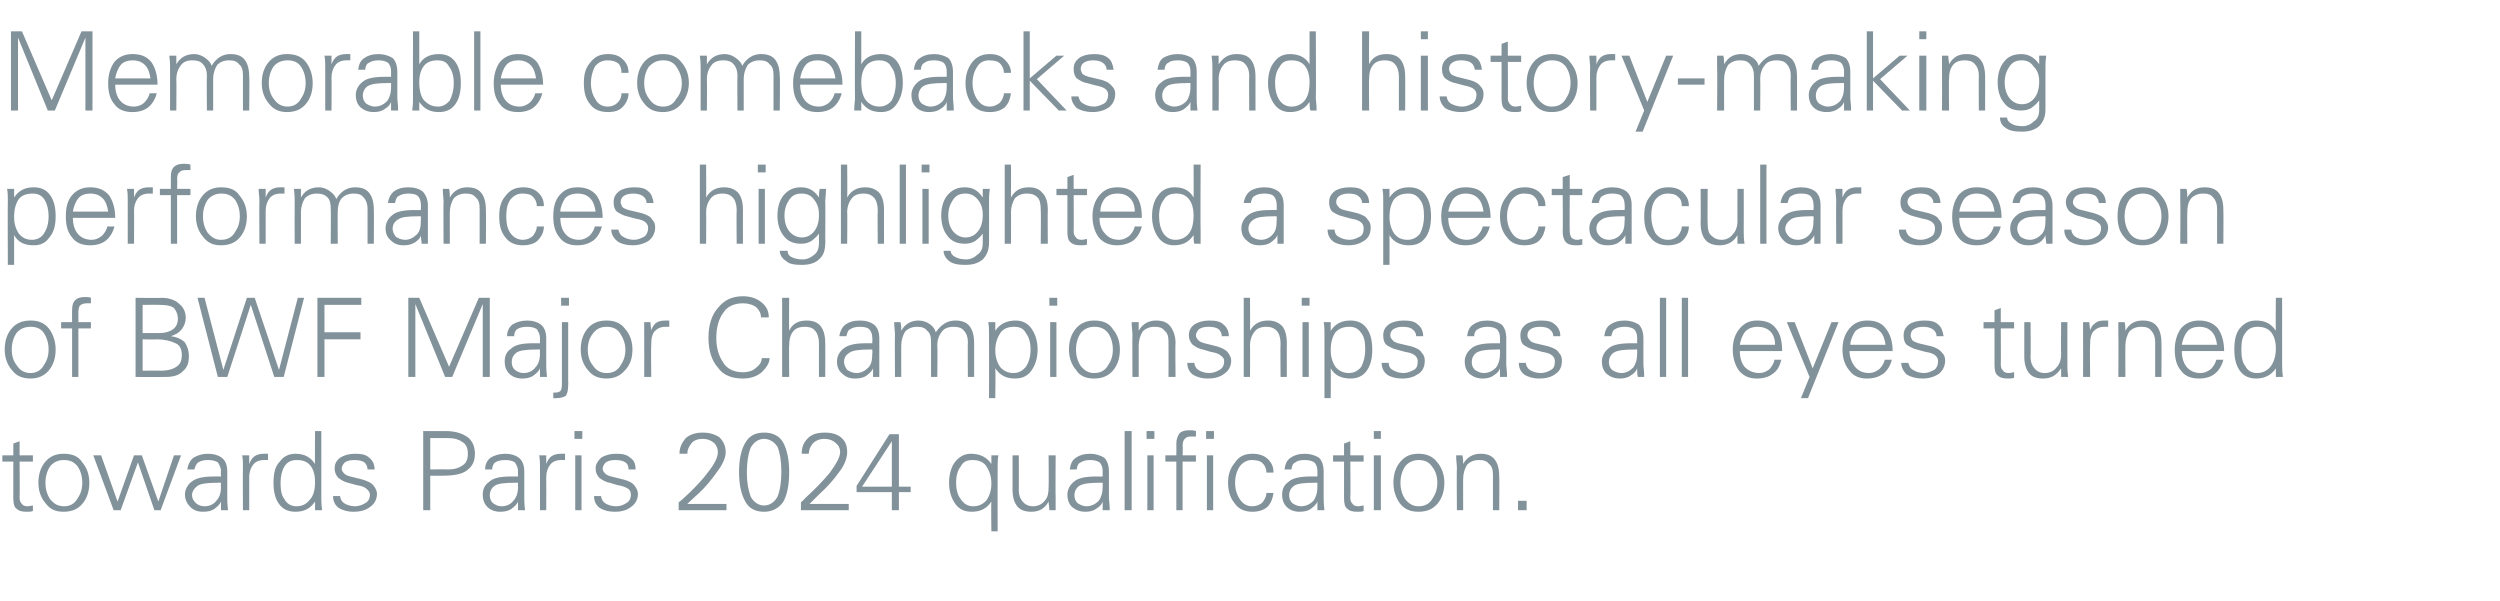
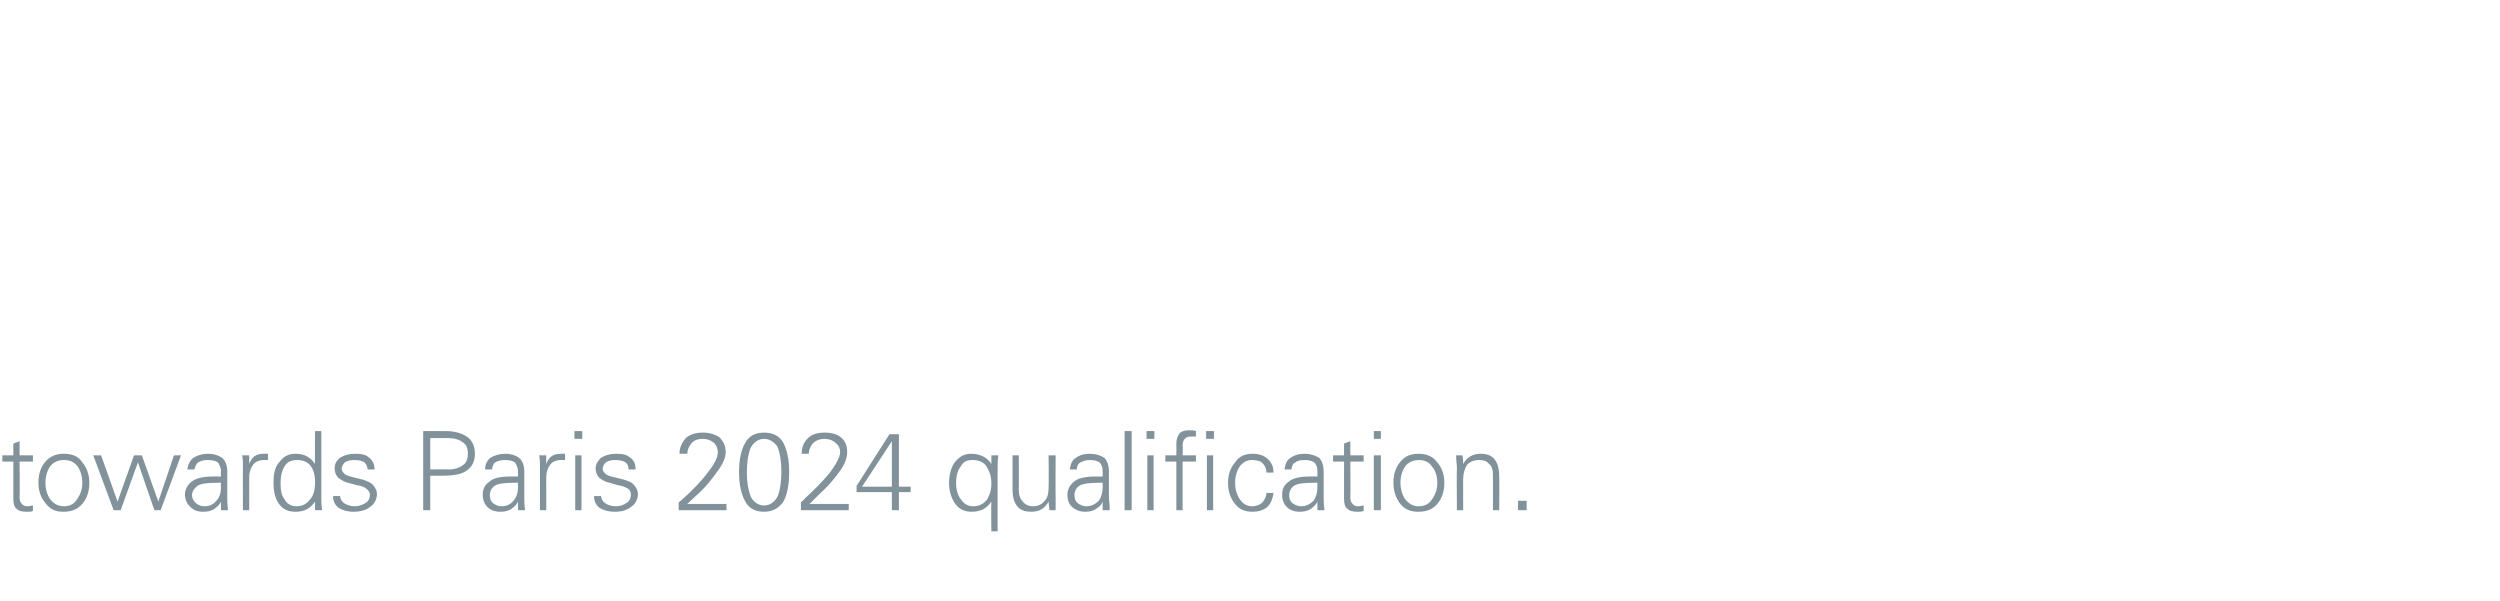
<svg xmlns="http://www.w3.org/2000/svg" version="1.1" width="319px" height="76.7px" viewBox="0 -4 319 76.7" style="top:-4px">
  <desc>Memorable comebacks and history making performances highlighted a spectacular season of BWF Major Championships as al...</desc>
  <defs />
  <g id="Polygon108568">
    <path d="M 0.3 54.9 L 0.3 54.1 L 1.7 54.1 L 1.7 52.6 L 2.5 52.3 L 2.5 54.1 L 4.2 54.1 L 4.2 54.9 L 2.5 54.9 C 2.5 54.9 2.54 59.52 2.5 59.5 C 2.5 59.9 2.6 60.1 2.8 60.3 C 2.9 60.5 3.2 60.6 3.5 60.6 C 3.8 60.6 4 60.5 4.2 60.5 C 4.2 60.5 4.2 61.2 4.2 61.2 C 4 61.3 3.7 61.3 3.4 61.3 C 2.8 61.3 2.4 61.2 2.1 60.9 C 1.8 60.7 1.7 60.2 1.7 59.6 C 1.71 59.59 1.7 54.9 1.7 54.9 L 0.3 54.9 Z M 5.8 60.2 C 5.2 59.5 4.9 58.6 4.9 57.6 C 4.9 56.5 5.2 55.6 5.8 54.9 C 6.4 54.2 7.2 53.9 8.1 53.9 C 9.2 53.9 10 54.2 10.5 55 C 11.1 55.7 11.4 56.6 11.4 57.6 C 11.4 58.7 11.1 59.6 10.5 60.3 C 9.9 61 9.1 61.3 8.1 61.3 C 7.1 61.3 6.4 61 5.8 60.2 C 5.8 60.2 5.8 60.2 5.8 60.2 Z M 6.4 55.5 C 6 56.1 5.8 56.8 5.8 57.6 C 5.8 58.4 6 59.1 6.4 59.7 C 6.9 60.3 7.4 60.6 8.2 60.6 C 8.9 60.6 9.5 60.3 9.9 59.6 C 10.3 59 10.5 58.4 10.5 57.6 C 10.5 56.8 10.3 56.1 9.9 55.5 C 9.4 54.9 8.9 54.7 8.1 54.7 C 7.4 54.7 6.8 55 6.4 55.5 C 6.4 55.5 6.4 55.5 6.4 55.5 Z M 11.9 54.1 L 12.9 54.1 L 15 60 L 17.1 54.1 L 18.1 54.1 L 20.2 60 L 22.2 54.1 L 23.1 54.1 L 20.5 61.1 L 19.7 61.1 L 17.6 55 L 15.4 61.1 L 14.5 61.1 L 11.9 54.1 Z M 23.9 55.9 C 24 55.2 24.3 54.7 24.7 54.4 C 25.2 54.1 25.8 53.9 26.5 53.9 C 27.3 53.9 27.9 54.1 28.3 54.4 C 28.8 54.8 29 55.4 29 56.2 C 29 56.2 29 59.6 29 59.6 C 29 59.8 29 60.3 29.1 61.1 C 29.1 61.1 28.2 61.1 28.2 61.1 C 28.2 60.8 28.2 60.4 28.2 60 C 28.1 60.3 27.8 60.6 27.4 60.9 C 27 61.2 26.5 61.3 25.9 61.3 C 25.2 61.3 24.7 61.1 24.3 60.7 C 23.9 60.3 23.6 59.8 23.6 59.1 C 23.6 58.5 23.9 57.9 24.4 57.5 C 25 57 25.9 56.8 27.3 56.8 C 27.31 56.81 28.2 56.8 28.2 56.8 C 28.2 56.8 28.15 56.13 28.2 56.1 C 28.2 55.7 28 55.3 27.8 55 C 27.5 54.8 27.1 54.7 26.5 54.7 C 26 54.7 25.6 54.8 25.3 55 C 25.1 55.1 24.9 55.5 24.8 55.9 C 24.8 55.9 23.9 55.9 23.9 55.9 Z M 28.2 57.6 C 28.2 57.6 27.75 57.58 27.8 57.6 C 26.5 57.6 25.6 57.7 25.2 58 C 24.8 58.3 24.5 58.7 24.5 59.2 C 24.5 59.6 24.7 59.9 25 60.2 C 25.2 60.4 25.6 60.6 26.1 60.6 C 26.8 60.6 27.3 60.3 27.6 59.9 C 28 59.5 28.2 58.9 28.2 58.1 C 28.15 58.14 28.2 57.6 28.2 57.6 Z M 33.6 53.9 C 33.9 53.9 34.1 53.9 34.2 53.9 C 34.2 53.9 34.2 54.7 34.2 54.7 C 34 54.7 33.8 54.7 33.7 54.7 C 33.1 54.7 32.6 54.9 32.3 55.3 C 32 55.7 31.8 56.2 31.8 56.9 C 31.81 56.93 31.8 61.1 31.8 61.1 L 31 61.1 C 31 61.1 30.97 55.61 31 55.6 C 31 55.1 31 54.6 30.9 54.1 C 30.9 54.1 31.8 54.1 31.8 54.1 C 31.8 54.5 31.8 54.9 31.8 55.2 C 32 54.7 32.2 54.4 32.5 54.2 C 32.8 54 33.2 53.9 33.6 53.9 C 33.6 53.9 33.6 53.9 33.6 53.9 Z M 37.7 53.9 C 38.8 53.9 39.6 54.3 40.2 55.2 C 40.17 55.2 40.2 51 40.2 51 L 41 51 C 41 51 41.01 59.62 41 59.6 C 41 59.8 41 60.3 41.1 61.1 C 41.1 61.1 40.2 61.1 40.2 61.1 C 40.2 60.8 40.2 60.4 40.2 60 C 39.6 60.9 38.8 61.3 37.7 61.3 C 36.8 61.3 36.1 61 35.6 60.3 C 35.1 59.6 34.9 58.7 34.9 57.6 C 34.9 56.4 35.1 55.5 35.7 54.9 C 36.2 54.2 36.9 53.9 37.7 53.9 C 37.7 53.9 37.7 53.9 37.7 53.9 Z M 39.5 59.8 C 40 59.3 40.2 58.5 40.2 57.5 C 40.2 56.6 40 55.9 39.6 55.4 C 39.2 54.9 38.6 54.7 37.9 54.7 C 37.2 54.7 36.7 54.9 36.3 55.5 C 36 56 35.8 56.7 35.8 57.6 C 35.8 58.5 35.9 59.2 36.3 59.7 C 36.6 60.3 37.2 60.6 37.8 60.6 C 38.6 60.6 39.1 60.3 39.5 59.8 C 39.5 59.8 39.5 59.8 39.5 59.8 Z M 43.4 59.3 C 43.4 59.6 43.6 60 43.9 60.2 C 44.2 60.4 44.7 60.6 45.3 60.6 C 45.8 60.6 46.3 60.4 46.6 60.2 C 47 60 47.2 59.6 47.2 59.1 C 47.2 58.8 47 58.6 46.8 58.4 C 46.6 58.2 46.2 58 45.5 57.9 C 45.5 57.9 44.4 57.6 44.4 57.6 C 43.9 57.5 43.5 57.2 43.2 57 C 42.9 56.7 42.7 56.3 42.7 55.8 C 42.7 55.2 42.9 54.8 43.4 54.4 C 43.9 54.1 44.5 53.9 45.3 53.9 C 46.1 53.9 46.7 54 47.1 54.4 C 47.5 54.7 47.8 55.2 47.8 55.9 C 47.8 55.9 46.9 55.9 46.9 55.9 C 46.9 55.5 46.7 55.2 46.5 55 C 46.2 54.8 45.8 54.7 45.2 54.7 C 44.7 54.7 44.3 54.8 44 55 C 43.8 55.2 43.6 55.5 43.6 55.8 C 43.6 56 43.7 56.2 43.9 56.4 C 44.1 56.6 44.3 56.7 44.7 56.8 C 44.7 56.8 46.3 57.2 46.3 57.2 C 46.9 57.4 47.4 57.6 47.7 58 C 47.9 58.3 48.1 58.6 48.1 59 C 48.1 59.7 47.8 60.3 47.2 60.7 C 46.7 61.1 46 61.3 45.1 61.3 C 44.3 61.3 43.7 61.1 43.2 60.8 C 42.7 60.4 42.5 59.9 42.5 59.3 C 42.5 59.3 43.4 59.3 43.4 59.3 Z M 54 51 L 56.6 51 C 56.6 51 56.81 51.05 56.8 51 C 58.1 51 59 51.3 59.7 51.8 C 60.3 52.3 60.6 53 60.6 53.9 C 60.6 54.8 60.3 55.5 59.6 56 C 59 56.5 57.9 56.7 56.5 56.7 C 56.55 56.71 54.9 56.7 54.9 56.7 L 54.9 61.1 L 54 61.1 L 54 51 Z M 54.9 51.9 L 54.9 55.9 C 54.9 55.9 57.16 55.87 57.2 55.9 C 58 55.9 58.6 55.7 59 55.4 C 59.5 55.1 59.7 54.6 59.7 53.9 C 59.7 53.2 59.5 52.7 59 52.4 C 58.6 52.1 58 51.9 57.2 51.9 C 57.16 51.89 54.9 51.9 54.9 51.9 Z M 61.9 55.9 C 61.9 55.2 62.2 54.7 62.6 54.4 C 63.1 54.1 63.7 53.9 64.5 53.9 C 65.2 53.9 65.8 54.1 66.2 54.4 C 66.7 54.8 66.9 55.4 66.9 56.2 C 66.9 56.2 66.9 59.6 66.9 59.6 C 66.9 59.8 66.9 60.3 67 61.1 C 67 61.1 66.1 61.1 66.1 61.1 C 66.1 60.8 66.1 60.4 66.1 60 C 66 60.3 65.7 60.6 65.3 60.9 C 64.9 61.2 64.4 61.3 63.8 61.3 C 63.2 61.3 62.6 61.1 62.2 60.7 C 61.8 60.3 61.6 59.8 61.6 59.1 C 61.6 58.5 61.8 57.9 62.4 57.5 C 62.9 57 63.8 56.8 65.2 56.8 C 65.22 56.81 66.1 56.8 66.1 56.8 C 66.1 56.8 66.07 56.13 66.1 56.1 C 66.1 55.7 65.9 55.3 65.7 55 C 65.4 54.8 65 54.7 64.5 54.7 C 63.9 54.7 63.5 54.8 63.2 55 C 63 55.1 62.8 55.5 62.8 55.9 C 62.8 55.9 61.9 55.9 61.9 55.9 Z M 66.1 57.6 C 66.1 57.6 65.67 57.58 65.7 57.6 C 64.4 57.6 63.5 57.7 63.1 58 C 62.7 58.3 62.5 58.7 62.5 59.2 C 62.5 59.6 62.6 59.9 62.9 60.2 C 63.2 60.4 63.5 60.6 64 60.6 C 64.7 60.6 65.2 60.3 65.5 59.9 C 65.9 59.5 66.1 58.9 66.1 58.1 C 66.07 58.14 66.1 57.6 66.1 57.6 Z M 71.6 53.9 C 71.8 53.9 72 53.9 72.1 53.9 C 72.1 53.9 72.1 54.7 72.1 54.7 C 71.9 54.7 71.7 54.7 71.6 54.7 C 71 54.7 70.5 54.9 70.2 55.3 C 69.9 55.7 69.7 56.2 69.7 56.9 C 69.72 56.93 69.7 61.1 69.7 61.1 L 68.9 61.1 C 68.9 61.1 68.89 55.61 68.9 55.6 C 68.9 55.1 68.9 54.6 68.8 54.1 C 68.8 54.1 69.7 54.1 69.7 54.1 C 69.7 54.5 69.7 54.9 69.7 55.2 C 69.9 54.7 70.1 54.4 70.4 54.2 C 70.7 54 71.1 53.9 71.6 53.9 C 71.6 53.9 71.6 53.9 71.6 53.9 Z M 73.4 54.1 L 74.2 54.1 L 74.2 61.1 L 73.4 61.1 L 73.4 54.1 Z M 73.3 51 L 74.3 51 L 74.3 52 L 73.3 52 L 73.3 51 Z M 76.7 59.3 C 76.7 59.6 76.9 60 77.2 60.2 C 77.5 60.4 78 60.6 78.6 60.6 C 79.2 60.6 79.6 60.4 79.9 60.2 C 80.3 60 80.5 59.6 80.5 59.1 C 80.5 58.8 80.4 58.6 80.2 58.4 C 79.9 58.2 79.5 58 78.8 57.9 C 78.8 57.9 77.8 57.6 77.8 57.6 C 77.2 57.5 76.8 57.2 76.5 57 C 76.2 56.7 76 56.3 76 55.8 C 76 55.2 76.3 54.8 76.7 54.4 C 77.2 54.1 77.8 53.9 78.6 53.9 C 79.4 53.9 80 54 80.4 54.4 C 80.9 54.7 81.1 55.2 81.1 55.9 C 81.1 55.9 80.2 55.9 80.2 55.9 C 80.2 55.5 80.1 55.2 79.8 55 C 79.5 54.8 79.1 54.7 78.5 54.7 C 78 54.7 77.6 54.8 77.3 55 C 77.1 55.2 76.9 55.5 76.9 55.8 C 76.9 56 77 56.2 77.2 56.4 C 77.4 56.6 77.6 56.7 78 56.8 C 78 56.8 79.6 57.2 79.6 57.2 C 80.3 57.4 80.7 57.6 81 58 C 81.2 58.3 81.4 58.6 81.4 59 C 81.4 59.7 81.1 60.3 80.5 60.7 C 80 61.1 79.3 61.3 78.5 61.3 C 77.6 61.3 77 61.1 76.5 60.8 C 76 60.4 75.8 59.9 75.8 59.3 C 75.8 59.3 76.7 59.3 76.7 59.3 Z M 86.6 60.1 C 86.6 60.1 87.19 59.64 87.2 59.6 C 88.4 58.5 89.5 57.4 90.3 56.3 C 91.2 55.2 91.6 54.3 91.6 53.7 C 91.6 53.2 91.4 52.8 91.1 52.5 C 90.7 52.2 90.3 52 89.7 52 C 89 52 88.5 52.2 88.2 52.6 C 87.9 53 87.7 53.4 87.7 53.9 C 87.7 53.9 86.7 53.9 86.7 53.9 C 86.7 53.1 87 52.5 87.5 51.9 C 88.1 51.4 88.8 51.2 89.7 51.2 C 90.5 51.2 91.2 51.4 91.8 51.8 C 92.3 52.3 92.6 52.9 92.6 53.7 C 92.6 54.4 92.2 55.3 91.5 56.2 C 90.8 57.2 90 58.2 89 59.1 C 88.99 59.07 87.7 60.3 87.7 60.3 L 92.7 60.3 L 92.7 61.1 L 86.6 61.1 L 86.6 60.1 Z M 95.1 60 C 94.6 59.1 94.3 57.9 94.3 56.2 C 94.3 54.6 94.6 53.3 95.1 52.5 C 95.6 51.6 96.4 51.2 97.5 51.2 C 98.6 51.2 99.4 51.6 99.9 52.4 C 100.4 53.3 100.7 54.6 100.7 56.2 C 100.7 58 100.4 59.3 99.9 60.1 C 99.3 60.9 98.5 61.3 97.5 61.3 C 96.4 61.3 95.6 60.9 95.1 60 C 95.1 60 95.1 60 95.1 60 Z M 95.8 53.1 C 95.5 53.8 95.3 54.9 95.3 56.4 C 95.3 57.6 95.5 58.6 95.8 59.4 C 96.2 60.1 96.8 60.5 97.5 60.5 C 98.2 60.5 98.8 60.1 99.2 59.4 C 99.5 58.7 99.7 57.6 99.7 56.1 C 99.7 54.8 99.5 53.7 99.2 53 C 98.8 52.4 98.2 52 97.5 52 C 96.8 52 96.2 52.4 95.8 53.1 C 95.8 53.1 95.8 53.1 95.8 53.1 Z M 102.2 60.1 C 102.2 60.1 102.72 59.64 102.7 59.6 C 103.9 58.5 105 57.4 105.9 56.3 C 106.7 55.2 107.2 54.3 107.2 53.7 C 107.2 53.2 107 52.8 106.6 52.5 C 106.3 52.2 105.8 52 105.2 52 C 104.6 52 104.1 52.2 103.7 52.6 C 103.4 53 103.2 53.4 103.2 53.9 C 103.2 53.9 102.3 53.9 102.3 53.9 C 102.3 53.1 102.5 52.5 103.1 51.9 C 103.6 51.4 104.3 51.2 105.3 51.2 C 106.1 51.2 106.8 51.4 107.3 51.8 C 107.9 52.3 108.1 52.9 108.1 53.7 C 108.1 54.4 107.8 55.3 107.1 56.2 C 106.4 57.2 105.5 58.2 104.5 59.1 C 104.53 59.07 103.3 60.3 103.3 60.3 L 108.3 60.3 L 108.3 61.1 L 102.2 61.1 L 102.2 60.1 Z M 109.3 58 L 113.5 51.4 L 114.7 51.4 L 114.7 58.1 L 116.2 58.1 L 116.2 58.8 L 114.7 58.8 L 114.7 61.1 L 113.8 61.1 L 113.8 58.8 L 109.3 58.8 L 109.3 58 Z M 110 58.1 L 113.8 58.1 L 113.8 52.3 L 110 58.1 Z M 126.5 63.8 C 126.5 63.8 126.45 60.02 126.5 60 C 125.9 60.9 125.1 61.3 124 61.3 C 123.1 61.3 122.4 61 121.9 60.3 C 121.4 59.6 121.1 58.7 121.1 57.6 C 121.1 56.5 121.4 55.5 121.9 54.9 C 122.5 54.2 123.1 53.9 123.9 53.9 C 125 53.9 125.9 54.3 126.5 55.2 C 126.5 54.8 126.5 54.5 126.5 54.1 C 126.5 54.1 127.4 54.1 127.4 54.1 C 127.3 54.6 127.3 55.1 127.3 55.6 C 127.28 55.62 127.3 63.8 127.3 63.8 L 126.5 63.8 Z M 126.5 57.7 C 126.5 56.7 126.2 56 125.8 55.4 C 125.4 54.9 124.8 54.7 124.1 54.7 C 123.4 54.7 122.9 54.9 122.6 55.5 C 122.2 56 122 56.7 122 57.6 C 122 58.5 122.2 59.2 122.6 59.7 C 123 60.3 123.5 60.6 124.2 60.6 C 124.9 60.6 125.5 60.3 125.9 59.8 C 126.3 59.2 126.5 58.5 126.5 57.7 C 126.5 57.7 126.5 57.7 126.5 57.7 Z M 129.2 54.1 L 130 54.1 C 130 54.1 130.02 58.59 130 58.6 C 130 59.2 130.2 59.7 130.5 60 C 130.8 60.4 131.3 60.6 131.8 60.6 C 132.5 60.6 133 60.3 133.3 59.9 C 133.7 59.5 133.8 58.9 133.8 58.2 C 133.84 58.16 133.8 54.1 133.8 54.1 L 134.7 54.1 C 134.7 54.1 134.67 59.61 134.7 59.6 C 134.7 59.9 134.7 60.4 134.7 61.1 C 134.7 61.1 133.9 61.1 133.9 61.1 C 133.9 60.7 133.8 60.4 133.8 60 C 133.3 60.9 132.6 61.3 131.6 61.3 C 130.8 61.3 130.2 61.1 129.8 60.6 C 129.4 60.1 129.2 59.4 129.2 58.5 C 129.19 58.45 129.2 54.1 129.2 54.1 Z M 136.5 55.9 C 136.6 55.2 136.8 54.7 137.3 54.4 C 137.7 54.1 138.3 53.9 139.1 53.9 C 139.8 53.9 140.4 54.1 140.9 54.4 C 141.3 54.8 141.5 55.4 141.5 56.2 C 141.5 56.2 141.5 59.6 141.5 59.6 C 141.5 59.8 141.6 60.3 141.6 61.1 C 141.6 61.1 140.7 61.1 140.7 61.1 C 140.7 60.8 140.7 60.4 140.7 60 C 140.6 60.3 140.4 60.6 139.9 60.9 C 139.5 61.2 139 61.3 138.5 61.3 C 137.8 61.3 137.3 61.1 136.8 60.7 C 136.4 60.3 136.2 59.8 136.2 59.1 C 136.2 58.5 136.5 57.9 137 57.5 C 137.5 57 138.5 56.8 139.9 56.8 C 139.86 56.81 140.7 56.8 140.7 56.8 C 140.7 56.8 140.71 56.13 140.7 56.1 C 140.7 55.7 140.6 55.3 140.3 55 C 140 54.8 139.6 54.7 139.1 54.7 C 138.6 54.7 138.2 54.8 137.9 55 C 137.6 55.1 137.4 55.5 137.4 55.9 C 137.4 55.9 136.5 55.9 136.5 55.9 Z M 140.7 57.6 C 140.7 57.6 140.31 57.58 140.3 57.6 C 139 57.6 138.2 57.7 137.7 58 C 137.3 58.3 137.1 58.7 137.1 59.2 C 137.1 59.6 137.2 59.9 137.5 60.2 C 137.8 60.4 138.2 60.6 138.6 60.6 C 139.3 60.6 139.8 60.3 140.2 59.9 C 140.5 59.5 140.7 58.9 140.7 58.1 C 140.71 58.14 140.7 57.6 140.7 57.6 Z M 143.5 61.1 L 143.5 51 L 144.4 51 L 144.4 61.1 L 143.5 61.1 Z M 146.4 54.1 L 147.2 54.1 L 147.2 61.1 L 146.4 61.1 L 146.4 54.1 Z M 146.3 51 L 147.3 51 L 147.3 52 L 146.3 52 L 146.3 51 Z M 148.7 54.1 L 150.1 54.1 C 150.1 54.1 150.12 52.61 150.1 52.6 C 150.1 52 150.3 51.6 150.5 51.3 C 150.8 51 151.2 50.9 151.8 50.9 C 152.1 50.9 152.3 50.9 152.6 51 C 152.6 51 152.6 51.7 152.6 51.7 C 152.4 51.7 152.2 51.7 152 51.7 C 151.6 51.7 151.3 51.8 151.2 52 C 151 52.1 150.9 52.5 150.9 52.9 C 150.95 52.9 150.9 54.1 150.9 54.1 L 152.6 54.1 L 152.6 54.9 L 150.9 54.9 L 150.9 61.1 L 150.1 61.1 L 150.1 54.9 L 148.7 54.9 L 148.7 54.1 Z M 154 54.1 L 154.8 54.1 L 154.8 61.1 L 154 61.1 L 154 54.1 Z M 153.9 51 L 154.9 51 L 154.9 52 L 153.9 52 L 153.9 51 Z M 161.1 60.1 C 161.4 59.7 161.6 59.3 161.6 58.9 C 161.6 58.9 162.5 58.9 162.5 58.9 C 162.4 59.6 162.2 60.2 161.7 60.7 C 161.2 61.1 160.6 61.3 159.8 61.3 C 158.9 61.3 158.1 61 157.6 60.3 C 157 59.6 156.7 58.7 156.7 57.6 C 156.7 56.5 157 55.7 157.6 55 C 158.1 54.2 158.9 53.9 159.8 53.9 C 160.6 53.9 161.3 54.1 161.8 54.6 C 162.3 55.1 162.5 55.6 162.5 56.3 C 162.5 56.3 161.6 56.3 161.6 56.3 C 161.6 55.8 161.4 55.4 161.1 55.1 C 160.8 54.8 160.3 54.7 159.7 54.7 C 159.1 54.7 158.6 55 158.2 55.5 C 157.8 56.1 157.6 56.8 157.6 57.6 C 157.6 58.4 157.8 59.1 158.2 59.7 C 158.6 60.3 159.1 60.6 159.8 60.6 C 160.3 60.6 160.8 60.4 161.1 60.1 C 161.1 60.1 161.1 60.1 161.1 60.1 Z M 163.9 55.9 C 164 55.2 164.2 54.7 164.7 54.4 C 165.1 54.1 165.7 53.9 166.5 53.9 C 167.2 53.9 167.8 54.1 168.3 54.4 C 168.7 54.8 168.9 55.4 168.9 56.2 C 168.9 56.2 168.9 59.6 168.9 59.6 C 168.9 59.8 168.9 60.3 169 61.1 C 169 61.1 168.1 61.1 168.1 61.1 C 168.1 60.8 168.1 60.4 168.1 60 C 168 60.3 167.7 60.6 167.3 60.9 C 166.9 61.2 166.4 61.3 165.8 61.3 C 165.2 61.3 164.6 61.1 164.2 60.7 C 163.8 60.3 163.6 59.8 163.6 59.1 C 163.6 58.5 163.8 57.9 164.4 57.5 C 164.9 57 165.9 56.8 167.2 56.8 C 167.24 56.81 168.1 56.8 168.1 56.8 C 168.1 56.8 168.09 56.13 168.1 56.1 C 168.1 55.7 168 55.3 167.7 55 C 167.4 54.8 167 54.7 166.5 54.7 C 165.9 54.7 165.5 54.8 165.3 55 C 165 55.1 164.8 55.5 164.8 55.9 C 164.8 55.9 163.9 55.9 163.9 55.9 Z M 168.1 57.6 C 168.1 57.6 167.69 57.58 167.7 57.6 C 166.4 57.6 165.5 57.7 165.1 58 C 164.7 58.3 164.5 58.7 164.5 59.2 C 164.5 59.6 164.6 59.9 164.9 60.2 C 165.2 60.4 165.6 60.6 166 60.6 C 166.7 60.6 167.2 60.3 167.6 59.9 C 167.9 59.5 168.1 58.9 168.1 58.1 C 168.09 58.14 168.1 57.6 168.1 57.6 Z M 170.1 54.9 L 170.1 54.1 L 171.5 54.1 L 171.5 52.6 L 172.3 52.3 L 172.3 54.1 L 174 54.1 L 174 54.9 L 172.3 54.9 C 172.3 54.9 172.34 59.52 172.3 59.5 C 172.3 59.9 172.4 60.1 172.6 60.3 C 172.7 60.5 173 60.6 173.3 60.6 C 173.6 60.6 173.8 60.5 174 60.5 C 174 60.5 174 61.2 174 61.2 C 173.8 61.3 173.5 61.3 173.2 61.3 C 172.6 61.3 172.2 61.2 171.9 60.9 C 171.6 60.7 171.5 60.2 171.5 59.6 C 171.5 59.59 171.5 54.9 171.5 54.9 L 170.1 54.9 Z M 175.3 54.1 L 176.2 54.1 L 176.2 61.1 L 175.3 61.1 L 175.3 54.1 Z M 175.3 51 L 176.2 51 L 176.2 52 L 175.3 52 L 175.3 51 Z M 178.6 60.2 C 178.1 59.5 177.8 58.6 177.8 57.6 C 177.8 56.5 178.1 55.6 178.7 54.9 C 179.3 54.2 180 53.9 181 53.9 C 182 53.9 182.8 54.2 183.4 55 C 184 55.7 184.3 56.6 184.3 57.6 C 184.3 58.7 184 59.6 183.4 60.3 C 182.8 61 182 61.3 181 61.3 C 180 61.3 179.2 61 178.6 60.2 C 178.6 60.2 178.6 60.2 178.6 60.2 Z M 179.3 55.5 C 178.9 56.1 178.7 56.8 178.7 57.6 C 178.7 58.4 178.9 59.1 179.3 59.7 C 179.8 60.3 180.3 60.6 181 60.6 C 181.8 60.6 182.4 60.3 182.8 59.6 C 183.2 59 183.4 58.4 183.4 57.6 C 183.4 56.8 183.2 56.1 182.7 55.5 C 182.3 54.9 181.7 54.7 181 54.7 C 180.3 54.7 179.7 55 179.3 55.5 C 179.3 55.5 179.3 55.5 179.3 55.5 Z M 186.7 61.1 L 185.9 61.1 C 185.9 61.1 185.86 55.61 185.9 55.6 C 185.9 55.3 185.8 54.8 185.8 54.1 C 185.8 54.1 186.6 54.1 186.6 54.1 C 186.7 54.5 186.7 54.9 186.7 55.2 C 187.2 54.3 188 53.9 188.9 53.9 C 189.7 53.9 190.3 54.1 190.7 54.6 C 191.1 55.1 191.3 55.8 191.3 56.8 C 191.34 56.77 191.3 61.1 191.3 61.1 L 190.5 61.1 C 190.5 61.1 190.51 56.63 190.5 56.6 C 190.5 56 190.4 55.5 190 55.2 C 189.7 54.8 189.3 54.7 188.7 54.7 C 188.1 54.7 187.6 54.9 187.2 55.3 C 186.9 55.8 186.7 56.4 186.7 57.1 C 186.69 57.06 186.7 61.1 186.7 61.1 Z M 193.7 59.9 L 194.8 59.9 L 194.8 61.1 L 193.7 61.1 L 193.7 59.9 Z " stroke="none" fill="#82929b" />
  </g>
  <g id="Polygon108567">
-     <path d="M 1.5 43.2 C 0.9 42.5 0.6 41.6 0.6 40.6 C 0.6 39.5 0.9 38.6 1.5 37.9 C 2.1 37.2 2.9 36.9 3.9 36.9 C 4.9 36.9 5.7 37.2 6.3 38 C 6.8 38.7 7.1 39.6 7.1 40.6 C 7.1 41.7 6.8 42.6 6.2 43.3 C 5.6 44 4.8 44.3 3.9 44.3 C 2.9 44.3 2.1 44 1.5 43.2 C 1.5 43.2 1.5 43.2 1.5 43.2 Z M 2.1 38.5 C 1.7 39.1 1.5 39.8 1.5 40.6 C 1.5 41.4 1.7 42.1 2.2 42.7 C 2.6 43.3 3.2 43.6 3.9 43.6 C 4.6 43.6 5.2 43.3 5.6 42.6 C 6 42 6.2 41.4 6.2 40.6 C 6.2 39.8 6 39.1 5.6 38.5 C 5.2 37.9 4.6 37.7 3.9 37.7 C 3.1 37.7 2.5 38 2.1 38.5 C 2.1 38.5 2.1 38.5 2.1 38.5 Z M 7.8 37.1 L 9.2 37.1 C 9.2 37.1 9.18 35.58 9.2 35.6 C 9.2 35 9.3 34.6 9.6 34.3 C 9.9 34 10.3 33.9 10.9 33.9 C 11.1 33.9 11.4 33.9 11.6 34 C 11.6 34 11.6 34.7 11.6 34.7 C 11.5 34.7 11.3 34.7 11.1 34.7 C 10.7 34.7 10.4 34.8 10.2 35 C 10.1 35.1 10 35.4 10 35.9 C 10.01 35.86 10 37.1 10 37.1 L 11.6 37.1 L 11.6 37.9 L 10 37.9 L 10 44.1 L 9.2 44.1 L 9.2 37.9 L 7.8 37.9 L 7.8 37.1 Z M 17.3 44.1 L 17.3 34 C 17.3 34 20.63 34.05 20.6 34 C 21.6 34 22.4 34.3 22.9 34.8 C 23.5 35.3 23.7 35.9 23.7 36.6 C 23.7 37.1 23.5 37.6 23.2 38 C 22.8 38.5 22.4 38.7 21.8 38.9 C 22.6 39 23.2 39.3 23.6 39.7 C 23.9 40.2 24.1 40.7 24.1 41.5 C 24.1 42.3 23.9 42.9 23.3 43.4 C 22.8 43.9 22.1 44.1 21.1 44.1 C 21.12 44.11 17.3 44.1 17.3 44.1 Z M 18.2 43.3 C 18.2 43.3 20.53 43.27 20.5 43.3 C 21.4 43.3 22.1 43.1 22.5 42.8 C 23 42.5 23.2 42 23.2 41.3 C 23.2 40.5 22.9 40 22.4 39.8 C 21.8 39.5 21 39.3 20 39.3 C 19.98 39.34 18.2 39.3 18.2 39.3 L 18.2 43.3 Z M 18.2 38.5 C 18.2 38.5 20.4 38.5 20.4 38.5 C 21.1 38.5 21.7 38.3 22.1 38 C 22.5 37.7 22.7 37.2 22.7 36.7 C 22.7 36.1 22.5 35.7 22.2 35.3 C 21.8 35 21.2 34.9 20.3 34.9 C 20.35 34.89 18.2 34.9 18.2 34.9 L 18.2 38.5 Z M 25.2 34 L 26.1 34 L 28.5 43.2 L 31.5 34 L 32.5 34 L 35.6 43.2 L 38 34 L 38.8 34 L 36.2 44.1 L 35 44.1 L 32 34.9 L 29 44.1 L 27.8 44.1 L 25.2 34 Z M 40.5 44.1 L 40.5 34 L 46.1 34 L 46.1 34.9 L 41.4 34.9 L 41.4 38.4 L 46 38.4 L 46 39.3 L 41.4 39.3 L 41.4 44.1 L 40.5 44.1 Z M 52.1 34 L 53.5 34 L 57.3 42.8 L 61.1 34 L 62.5 34 L 62.5 44.1 L 61.6 44.1 L 61.6 34.8 L 57.7 44.1 L 56.8 44.1 L 53 34.8 L 53 44.1 L 52.1 44.1 L 52.1 34 Z M 64.7 38.9 C 64.7 38.2 65 37.7 65.4 37.4 C 65.9 37.1 66.5 36.9 67.3 36.9 C 68 36.9 68.6 37.1 69 37.4 C 69.5 37.8 69.7 38.4 69.7 39.2 C 69.7 39.2 69.7 42.6 69.7 42.6 C 69.7 42.8 69.7 43.3 69.8 44.1 C 69.8 44.1 68.9 44.1 68.9 44.1 C 68.9 43.8 68.9 43.4 68.9 43 C 68.8 43.3 68.5 43.6 68.1 43.9 C 67.7 44.2 67.2 44.3 66.6 44.3 C 66 44.3 65.4 44.1 65 43.7 C 64.6 43.3 64.4 42.8 64.4 42.1 C 64.4 41.5 64.6 40.9 65.2 40.5 C 65.7 40 66.6 39.8 68 39.8 C 68.03 39.81 68.9 39.8 68.9 39.8 C 68.9 39.8 68.88 39.13 68.9 39.1 C 68.9 38.7 68.7 38.3 68.5 38 C 68.2 37.8 67.8 37.7 67.3 37.7 C 66.7 37.7 66.3 37.8 66 38 C 65.8 38.1 65.6 38.5 65.6 38.9 C 65.6 38.9 64.7 38.9 64.7 38.9 Z M 68.9 40.6 C 68.9 40.6 68.48 40.58 68.5 40.6 C 67.2 40.6 66.3 40.7 65.9 41 C 65.5 41.3 65.3 41.7 65.3 42.2 C 65.3 42.6 65.4 42.9 65.7 43.2 C 66 43.4 66.3 43.6 66.8 43.6 C 67.5 43.6 68 43.3 68.3 42.9 C 68.7 42.5 68.9 41.9 68.9 41.1 C 68.88 41.14 68.9 40.6 68.9 40.6 Z M 71.5 45.9 C 71.6 45.8 71.7 45.5 71.7 45.1 C 71.71 45.05 71.7 37.1 71.7 37.1 L 72.5 37.1 L 72.5 44.7 C 72.5 44.7 72.54 45.12 72.5 45.1 C 72.5 45.8 72.4 46.2 72.2 46.5 C 71.9 46.7 71.5 46.8 71 46.8 C 70.97 46.84 70.6 46.8 70.6 46.8 L 70.6 46.1 C 70.6 46.1 70.84 46.07 70.8 46.1 C 71.1 46.1 71.4 46 71.5 45.9 C 71.5 45.9 71.5 45.9 71.5 45.9 Z M 71.6 34 L 72.6 34 L 72.6 35 L 71.6 35 L 71.6 34 Z M 75 43.2 C 74.4 42.5 74.1 41.6 74.1 40.6 C 74.1 39.5 74.4 38.6 75 37.9 C 75.6 37.2 76.4 36.9 77.4 36.9 C 78.4 36.9 79.2 37.2 79.8 38 C 80.4 38.7 80.7 39.6 80.7 40.6 C 80.7 41.7 80.4 42.6 79.7 43.3 C 79.1 44 78.3 44.3 77.4 44.3 C 76.4 44.3 75.6 44 75 43.2 C 75 43.2 75 43.2 75 43.2 Z M 75.7 38.5 C 75.2 39.1 75 39.8 75 40.6 C 75 41.4 75.2 42.1 75.7 42.7 C 76.1 43.3 76.7 43.6 77.4 43.6 C 78.2 43.6 78.8 43.3 79.2 42.6 C 79.6 42 79.8 41.4 79.8 40.6 C 79.8 39.8 79.5 39.1 79.1 38.5 C 78.7 37.9 78.1 37.7 77.4 37.7 C 76.6 37.7 76.1 38 75.7 38.5 C 75.7 38.5 75.7 38.5 75.7 38.5 Z M 84.9 36.9 C 85.1 36.9 85.3 36.9 85.4 36.9 C 85.4 36.9 85.4 37.7 85.4 37.7 C 85.2 37.7 85.1 37.7 84.9 37.7 C 84.3 37.7 83.9 37.9 83.5 38.3 C 83.2 38.7 83.1 39.2 83.1 39.9 C 83.05 39.93 83.1 44.1 83.1 44.1 L 82.2 44.1 C 82.2 44.1 82.22 38.61 82.2 38.6 C 82.2 38.1 82.2 37.6 82.2 37.1 C 82.2 37.1 83 37.1 83 37.1 C 83 37.5 83.1 37.9 83.1 38.2 C 83.2 37.7 83.5 37.4 83.7 37.2 C 84 37 84.4 36.9 84.9 36.9 C 84.9 36.9 84.9 36.9 84.9 36.9 Z M 96.5 42.9 C 96.9 42.6 97.2 42.2 97.2 41.7 C 97.2 41.7 98.2 41.7 98.2 41.7 C 98.2 42.3 97.8 42.9 97.2 43.5 C 96.6 44 95.8 44.3 94.8 44.3 C 93.4 44.3 92.3 43.9 91.6 42.9 C 90.8 42 90.4 40.7 90.4 39.1 C 90.4 37.5 90.8 36.2 91.6 35.3 C 92.4 34.3 93.4 33.8 94.8 33.8 C 95.8 33.8 96.6 34.1 97.2 34.6 C 97.8 35.1 98.1 35.7 98.1 36.5 C 98.1 36.5 97.1 36.5 97.1 36.5 C 97.1 36 96.9 35.6 96.5 35.2 C 96.1 34.9 95.5 34.7 94.8 34.7 C 93.7 34.7 92.8 35.1 92.3 35.9 C 91.7 36.7 91.4 37.8 91.4 39.1 C 91.4 40.4 91.7 41.4 92.3 42.3 C 92.8 43.1 93.7 43.5 94.8 43.5 C 95.5 43.5 96.1 43.3 96.5 42.9 C 96.5 42.9 96.5 42.9 96.5 42.9 Z M 99.8 34 L 100.7 34 C 100.7 34 100.66 38.2 100.7 38.2 C 101.1 37.3 101.9 36.9 102.9 36.9 C 103.7 36.9 104.3 37.1 104.7 37.6 C 105.1 38.1 105.3 38.8 105.3 39.8 C 105.32 39.77 105.3 44.1 105.3 44.1 L 104.5 44.1 C 104.5 44.1 104.49 39.78 104.5 39.8 C 104.5 39.1 104.3 38.5 104 38.2 C 103.7 37.8 103.2 37.7 102.7 37.7 C 102 37.7 101.5 37.9 101.2 38.3 C 100.8 38.8 100.7 39.4 100.7 40.1 C 100.66 40.06 100.7 44.1 100.7 44.1 L 99.8 44.1 L 99.8 34 Z M 107.1 38.9 C 107.2 38.2 107.5 37.7 107.9 37.4 C 108.3 37.1 108.9 36.9 109.7 36.9 C 110.5 36.9 111.1 37.1 111.5 37.4 C 112 37.8 112.2 38.4 112.2 39.2 C 112.2 39.2 112.2 42.6 112.2 42.6 C 112.2 42.8 112.2 43.3 112.2 44.1 C 112.2 44.1 111.4 44.1 111.4 44.1 C 111.4 43.8 111.4 43.4 111.4 43 C 111.3 43.3 111 43.6 110.6 43.9 C 110.2 44.2 109.7 44.3 109.1 44.3 C 108.4 44.3 107.9 44.1 107.5 43.7 C 107 43.3 106.8 42.8 106.8 42.1 C 106.8 41.5 107.1 40.9 107.6 40.5 C 108.2 40 109.1 39.8 110.5 39.8 C 110.49 39.81 111.3 39.8 111.3 39.8 C 111.3 39.8 111.34 39.13 111.3 39.1 C 111.3 38.7 111.2 38.3 110.9 38 C 110.7 37.8 110.3 37.7 109.7 37.7 C 109.2 37.7 108.8 37.8 108.5 38 C 108.2 38.1 108.1 38.5 108 38.9 C 108 38.9 107.1 38.9 107.1 38.9 Z M 111.3 40.6 C 111.3 40.6 110.94 40.58 110.9 40.6 C 109.7 40.6 108.8 40.7 108.4 41 C 107.9 41.3 107.7 41.7 107.7 42.2 C 107.7 42.6 107.9 42.9 108.1 43.2 C 108.4 43.4 108.8 43.6 109.3 43.6 C 109.9 43.6 110.4 43.3 110.8 42.9 C 111.2 42.5 111.3 41.9 111.3 41.1 C 111.34 41.14 111.3 40.6 111.3 40.6 Z M 115 44.1 L 114.2 44.1 C 114.2 44.1 114.16 38.61 114.2 38.6 C 114.2 38.3 114.1 37.8 114.1 37.1 C 114.1 37.1 114.9 37.1 114.9 37.1 C 115 37.5 115 37.9 115 38.2 C 115.5 37.3 116.3 36.9 117.2 36.9 C 117.8 36.9 118.3 37.1 118.7 37.4 C 119.1 37.7 119.3 38 119.4 38.4 C 120.1 37.4 120.9 36.9 121.9 36.9 C 122.7 36.9 123.3 37.1 123.7 37.6 C 124.1 38.1 124.3 38.8 124.3 39.8 C 124.3 39.77 124.3 44.1 124.3 44.1 L 123.5 44.1 C 123.5 44.1 123.47 39.63 123.5 39.6 C 123.5 39 123.3 38.5 123 38.2 C 122.7 37.8 122.2 37.7 121.7 37.7 C 121 37.7 120.5 37.9 120.2 38.3 C 119.8 38.8 119.6 39.4 119.6 40 C 119.65 40.05 119.6 44.1 119.6 44.1 L 118.8 44.1 C 118.8 44.1 118.81 39.63 118.8 39.6 C 118.8 39 118.7 38.5 118.3 38.2 C 118 37.8 117.6 37.7 117 37.7 C 116.4 37.7 115.9 37.9 115.5 38.3 C 115.2 38.8 115 39.4 115 40.1 C 114.99 40.07 115 44.1 115 44.1 Z M 127 37.1 C 127 37.5 127 37.8 127 38.2 C 127.6 37.3 128.5 36.9 129.6 36.9 C 130.4 36.9 131.1 37.2 131.6 37.9 C 132.1 38.6 132.4 39.5 132.4 40.6 C 132.4 41.7 132.1 42.6 131.6 43.3 C 131.1 44 130.4 44.3 129.5 44.3 C 128.4 44.3 127.6 43.9 127 43 C 127.05 43.02 127 46.8 127 46.8 L 126.2 46.8 C 126.2 46.8 126.22 38.63 126.2 38.6 C 126.2 38.1 126.2 37.6 126.1 37.1 C 126.15 37.11 127 37.1 127 37.1 C 127 37.1 127.01 37.11 127 37.1 Z M 127.7 38.4 C 127.3 39 127 39.7 127 40.7 C 127 41.5 127.2 42.2 127.6 42.8 C 128 43.3 128.6 43.6 129.3 43.6 C 130 43.6 130.5 43.3 130.9 42.8 C 131.3 42.2 131.5 41.5 131.5 40.6 C 131.5 39.7 131.3 39 130.9 38.5 C 130.6 37.9 130.1 37.7 129.4 37.7 C 128.7 37.7 128.1 37.9 127.7 38.4 C 127.7 38.4 127.7 38.4 127.7 38.4 Z M 134 37.1 L 134.8 37.1 L 134.8 44.1 L 134 44.1 L 134 37.1 Z M 133.9 34 L 134.9 34 L 134.9 35 L 133.9 35 L 133.9 34 Z M 137.3 43.2 C 136.7 42.5 136.4 41.6 136.4 40.6 C 136.4 39.5 136.7 38.6 137.3 37.9 C 137.9 37.2 138.7 36.9 139.6 36.9 C 140.7 36.9 141.5 37.2 142 38 C 142.6 38.7 142.9 39.6 142.9 40.6 C 142.9 41.7 142.6 42.6 142 43.3 C 141.4 44 140.6 44.3 139.6 44.3 C 138.6 44.3 137.8 44 137.3 43.2 C 137.3 43.2 137.3 43.2 137.3 43.2 Z M 137.9 38.5 C 137.5 39.1 137.3 39.8 137.3 40.6 C 137.3 41.4 137.5 42.1 137.9 42.7 C 138.4 43.3 138.9 43.6 139.6 43.6 C 140.4 43.6 141 43.3 141.4 42.6 C 141.8 42 142 41.4 142 40.6 C 142 39.8 141.8 39.1 141.4 38.5 C 140.9 37.9 140.4 37.7 139.6 37.7 C 138.9 37.7 138.3 38 137.9 38.5 C 137.9 38.5 137.9 38.5 137.9 38.5 Z M 145.3 44.1 L 144.5 44.1 C 144.5 44.1 144.47 38.61 144.5 38.6 C 144.5 38.3 144.4 37.8 144.4 37.1 C 144.4 37.1 145.3 37.1 145.3 37.1 C 145.3 37.5 145.3 37.9 145.3 38.2 C 145.8 37.3 146.6 36.9 147.5 36.9 C 148.3 36.9 148.9 37.1 149.3 37.6 C 149.7 38.1 150 38.8 150 39.8 C 149.95 39.77 150 44.1 150 44.1 L 149.1 44.1 C 149.1 44.1 149.12 39.63 149.1 39.6 C 149.1 39 149 38.5 148.6 38.2 C 148.3 37.8 147.9 37.7 147.3 37.7 C 146.7 37.7 146.2 37.9 145.8 38.3 C 145.5 38.8 145.3 39.4 145.3 40.1 C 145.3 40.06 145.3 44.1 145.3 44.1 Z M 152.4 42.3 C 152.4 42.6 152.6 43 152.9 43.2 C 153.2 43.4 153.7 43.6 154.3 43.6 C 154.8 43.6 155.3 43.4 155.6 43.2 C 156 43 156.2 42.6 156.2 42.1 C 156.2 41.8 156.1 41.6 155.8 41.4 C 155.6 41.2 155.2 41 154.5 40.9 C 154.5 40.9 153.5 40.6 153.5 40.6 C 152.9 40.5 152.5 40.2 152.2 40 C 151.9 39.7 151.7 39.3 151.7 38.8 C 151.7 38.2 151.9 37.8 152.4 37.4 C 152.9 37.1 153.5 36.9 154.3 36.9 C 155.1 36.9 155.7 37 156.1 37.4 C 156.5 37.7 156.8 38.2 156.8 38.9 C 156.8 38.9 155.9 38.9 155.9 38.9 C 155.9 38.5 155.7 38.2 155.5 38 C 155.2 37.8 154.8 37.7 154.2 37.7 C 153.7 37.7 153.3 37.8 153 38 C 152.8 38.2 152.6 38.5 152.6 38.8 C 152.6 39 152.7 39.2 152.9 39.4 C 153.1 39.6 153.3 39.7 153.7 39.8 C 153.7 39.8 155.3 40.2 155.3 40.2 C 155.9 40.4 156.4 40.6 156.7 41 C 156.9 41.3 157.1 41.6 157.1 42 C 157.1 42.7 156.8 43.3 156.2 43.7 C 155.7 44.1 155 44.3 154.1 44.3 C 153.3 44.3 152.7 44.1 152.2 43.8 C 151.7 43.4 151.5 42.9 151.5 42.3 C 151.5 42.3 152.4 42.3 152.4 42.3 Z M 158.7 34 L 159.5 34 C 159.5 34 159.53 38.2 159.5 38.2 C 160 37.3 160.8 36.9 161.8 36.9 C 162.5 36.9 163.1 37.1 163.6 37.6 C 164 38.1 164.2 38.8 164.2 39.8 C 164.19 39.77 164.2 44.1 164.2 44.1 L 163.4 44.1 C 163.4 44.1 163.36 39.78 163.4 39.8 C 163.4 39.1 163.2 38.5 162.9 38.2 C 162.5 37.8 162.1 37.7 161.6 37.7 C 160.9 37.7 160.4 37.9 160.1 38.3 C 159.7 38.8 159.5 39.4 159.5 40.1 C 159.53 40.06 159.5 44.1 159.5 44.1 L 158.7 44.1 L 158.7 34 Z M 166.2 37.1 L 167 37.1 L 167 44.1 L 166.2 44.1 L 166.2 37.1 Z M 166.1 34 L 167.1 34 L 167.1 35 L 166.1 35 L 166.1 34 Z M 169.8 37.1 C 169.8 37.5 169.8 37.8 169.8 38.2 C 170.4 37.3 171.2 36.9 172.3 36.9 C 173.2 36.9 173.9 37.2 174.4 37.9 C 174.9 38.6 175.1 39.5 175.1 40.6 C 175.1 41.7 174.9 42.6 174.4 43.3 C 173.9 44 173.2 44.3 172.3 44.3 C 171.2 44.3 170.3 43.9 169.8 43 C 169.83 43.02 169.8 46.8 169.8 46.8 L 169 46.8 C 169 46.8 168.99 38.63 169 38.6 C 169 38.1 169 37.6 168.9 37.1 C 168.93 37.11 169.8 37.1 169.8 37.1 C 169.8 37.1 169.79 37.11 169.8 37.1 Z M 170.4 38.4 C 170 39 169.8 39.7 169.8 40.7 C 169.8 41.5 170 42.2 170.4 42.8 C 170.8 43.3 171.4 43.6 172.1 43.6 C 172.8 43.6 173.3 43.3 173.7 42.8 C 174 42.2 174.2 41.5 174.2 40.6 C 174.2 39.7 174.1 39 173.7 38.5 C 173.3 37.9 172.8 37.7 172.2 37.7 C 171.4 37.7 170.9 37.9 170.4 38.4 C 170.4 38.4 170.4 38.4 170.4 38.4 Z M 177.2 42.3 C 177.2 42.6 177.3 43 177.7 43.2 C 178 43.4 178.5 43.6 179.1 43.6 C 179.6 43.6 180 43.4 180.4 43.2 C 180.8 43 180.9 42.6 180.9 42.1 C 180.9 41.8 180.8 41.6 180.6 41.4 C 180.4 41.2 180 41 179.3 40.9 C 179.3 40.9 178.2 40.6 178.2 40.6 C 177.7 40.5 177.2 40.2 176.9 40 C 176.6 39.7 176.5 39.3 176.5 38.8 C 176.5 38.2 176.7 37.8 177.2 37.4 C 177.6 37.1 178.3 36.9 179.1 36.9 C 179.9 36.9 180.5 37 180.9 37.4 C 181.3 37.7 181.6 38.2 181.6 38.9 C 181.6 38.9 180.7 38.9 180.7 38.9 C 180.7 38.5 180.5 38.2 180.2 38 C 180 37.8 179.5 37.7 179 37.7 C 178.5 37.7 178.1 37.8 177.8 38 C 177.5 38.2 177.4 38.5 177.4 38.8 C 177.4 39 177.5 39.2 177.7 39.4 C 177.8 39.6 178.1 39.7 178.4 39.8 C 178.4 39.8 180.1 40.2 180.1 40.2 C 180.7 40.4 181.2 40.6 181.4 41 C 181.7 41.3 181.8 41.6 181.8 42 C 181.8 42.7 181.6 43.3 181 43.7 C 180.4 44.1 179.8 44.3 178.9 44.3 C 178.1 44.3 177.4 44.1 177 43.8 C 176.5 43.4 176.3 42.9 176.3 42.3 C 176.3 42.3 177.2 42.3 177.2 42.3 Z M 187.2 38.9 C 187.3 38.2 187.5 37.7 188 37.4 C 188.4 37.1 189 36.9 189.8 36.9 C 190.5 36.9 191.1 37.1 191.6 37.4 C 192 37.8 192.2 38.4 192.2 39.2 C 192.2 39.2 192.2 42.6 192.2 42.6 C 192.2 42.8 192.3 43.3 192.3 44.1 C 192.3 44.1 191.4 44.1 191.4 44.1 C 191.4 43.8 191.4 43.4 191.4 43 C 191.3 43.3 191.1 43.6 190.6 43.9 C 190.2 44.2 189.7 44.3 189.2 44.3 C 188.5 44.3 188 44.1 187.5 43.7 C 187.1 43.3 186.9 42.8 186.9 42.1 C 186.9 41.5 187.2 40.9 187.7 40.5 C 188.2 40 189.2 39.8 190.6 39.8 C 190.56 39.81 191.4 39.8 191.4 39.8 C 191.4 39.8 191.41 39.13 191.4 39.1 C 191.4 38.7 191.3 38.3 191 38 C 190.7 37.8 190.3 37.7 189.8 37.7 C 189.3 37.7 188.9 37.8 188.6 38 C 188.3 38.1 188.1 38.5 188.1 38.9 C 188.1 38.9 187.2 38.9 187.2 38.9 Z M 191.4 40.6 C 191.4 40.6 191.01 40.58 191 40.6 C 189.7 40.6 188.9 40.7 188.4 41 C 188 41.3 187.8 41.7 187.8 42.2 C 187.8 42.6 187.9 42.9 188.2 43.2 C 188.5 43.4 188.9 43.6 189.3 43.6 C 190 43.6 190.5 43.3 190.9 42.9 C 191.2 42.5 191.4 41.9 191.4 41.1 C 191.41 41.14 191.4 40.6 191.4 40.6 Z M 194.7 42.3 C 194.7 42.6 194.9 43 195.2 43.2 C 195.5 43.4 196 43.6 196.6 43.6 C 197.1 43.6 197.6 43.4 197.9 43.2 C 198.3 43 198.4 42.6 198.4 42.1 C 198.4 41.8 198.3 41.6 198.1 41.4 C 197.9 41.2 197.5 41 196.8 40.9 C 196.8 40.9 195.7 40.6 195.7 40.6 C 195.2 40.5 194.7 40.2 194.4 40 C 194.1 39.7 194 39.3 194 38.8 C 194 38.2 194.2 37.8 194.7 37.4 C 195.1 37.1 195.8 36.9 196.6 36.9 C 197.4 36.9 198 37 198.4 37.4 C 198.8 37.7 199.1 38.2 199.1 38.9 C 199.1 38.9 198.2 38.9 198.2 38.9 C 198.2 38.5 198 38.2 197.7 38 C 197.5 37.8 197 37.7 196.5 37.7 C 196 37.7 195.6 37.8 195.3 38 C 195 38.2 194.9 38.5 194.9 38.8 C 194.9 39 195 39.2 195.2 39.4 C 195.3 39.6 195.6 39.7 195.9 39.8 C 195.9 39.8 197.6 40.2 197.6 40.2 C 198.2 40.4 198.7 40.6 198.9 41 C 199.2 41.3 199.3 41.6 199.3 42 C 199.3 42.7 199.1 43.3 198.5 43.7 C 198 44.1 197.3 44.3 196.4 44.3 C 195.6 44.3 195 44.1 194.5 43.8 C 194 43.4 193.8 42.9 193.8 42.3 C 193.8 42.3 194.7 42.3 194.7 42.3 Z M 204.7 38.9 C 204.8 38.2 205 37.7 205.5 37.4 C 205.9 37.1 206.5 36.9 207.3 36.9 C 208 36.9 208.6 37.1 209.1 37.4 C 209.5 37.8 209.7 38.4 209.7 39.2 C 209.7 39.2 209.7 42.6 209.7 42.6 C 209.7 42.8 209.8 43.3 209.8 44.1 C 209.8 44.1 209 44.1 209 44.1 C 208.9 43.8 208.9 43.4 208.9 43 C 208.8 43.3 208.6 43.6 208.1 43.9 C 207.7 44.2 207.2 44.3 206.7 44.3 C 206 44.3 205.5 44.1 205 43.7 C 204.6 43.3 204.4 42.8 204.4 42.1 C 204.4 41.5 204.7 40.9 205.2 40.5 C 205.7 40 206.7 39.8 208.1 39.8 C 208.07 39.81 208.9 39.8 208.9 39.8 C 208.9 39.8 208.91 39.13 208.9 39.1 C 208.9 38.7 208.8 38.3 208.5 38 C 208.2 37.8 207.8 37.7 207.3 37.7 C 206.8 37.7 206.4 37.8 206.1 38 C 205.8 38.1 205.7 38.5 205.6 38.9 C 205.6 38.9 204.7 38.9 204.7 38.9 Z M 208.9 40.6 C 208.9 40.6 208.51 40.58 208.5 40.6 C 207.2 40.6 206.4 40.7 205.9 41 C 205.5 41.3 205.3 41.7 205.3 42.2 C 205.3 42.6 205.4 42.9 205.7 43.2 C 206 43.4 206.4 43.6 206.9 43.6 C 207.5 43.6 208 43.3 208.4 42.9 C 208.7 42.5 208.9 41.9 208.9 41.1 C 208.91 41.14 208.9 40.6 208.9 40.6 Z M 211.8 44.1 L 211.8 34 L 212.6 34 L 212.6 44.1 L 211.8 44.1 Z M 214.6 44.1 L 214.6 34 L 215.4 34 L 215.4 44.1 L 214.6 44.1 Z M 222 40.8 C 222 41.6 222.2 42.3 222.6 42.8 C 223.1 43.3 223.7 43.6 224.5 43.6 C 225 43.6 225.4 43.4 225.8 43.1 C 226.1 42.7 226.4 42.3 226.4 41.9 C 226.4 41.9 227.3 41.9 227.3 41.9 C 227.1 42.7 226.8 43.3 226.2 43.7 C 225.7 44.1 225 44.3 224.2 44.3 C 223.2 44.3 222.5 44 221.9 43.3 C 221.4 42.6 221.1 41.7 221.1 40.6 C 221.1 39.5 221.4 38.6 222 37.9 C 222.6 37.2 223.3 36.9 224.2 36.9 C 225.3 36.9 226.1 37.2 226.6 37.9 C 227.2 38.6 227.4 39.6 227.4 40.8 C 227.4 40.8 222 40.8 222 40.8 Z M 222.7 38.3 C 222.3 38.8 222.1 39.4 222 40 C 222 40 226.5 40 226.5 40 C 226.5 39.3 226.3 38.7 225.9 38.3 C 225.5 37.9 224.9 37.7 224.3 37.7 C 223.6 37.7 223.1 37.9 222.7 38.3 C 222.7 38.3 222.7 38.3 222.7 38.3 Z M 228 37.1 L 229 37.1 L 231.3 43 L 233.7 37.1 L 234.6 37.1 L 230.7 46.8 L 229.8 46.8 L 230.9 44.1 L 228 37.1 Z M 236 40.8 C 236 41.6 236.3 42.3 236.7 42.8 C 237.1 43.3 237.7 43.6 238.5 43.6 C 239 43.6 239.4 43.4 239.8 43.1 C 240.2 42.7 240.4 42.3 240.5 41.9 C 240.5 41.9 241.4 41.9 241.4 41.9 C 241.2 42.7 240.8 43.3 240.3 43.7 C 239.7 44.1 239.1 44.3 238.2 44.3 C 237.3 44.3 236.5 44 236 43.3 C 235.4 42.6 235.1 41.7 235.1 40.6 C 235.1 39.5 235.4 38.6 236 37.9 C 236.6 37.2 237.3 36.9 238.3 36.9 C 239.3 36.9 240.1 37.2 240.6 37.9 C 241.2 38.6 241.5 39.6 241.5 40.8 C 241.5 40.8 236 40.8 236 40.8 Z M 236.7 38.3 C 236.4 38.8 236.1 39.4 236.1 40 C 236.1 40 240.6 40 240.6 40 C 240.5 39.3 240.3 38.7 239.9 38.3 C 239.5 37.9 239 37.7 238.3 37.7 C 237.6 37.7 237.1 37.9 236.7 38.3 C 236.7 38.3 236.7 38.3 236.7 38.3 Z M 243.5 42.3 C 243.6 42.6 243.7 43 244.1 43.2 C 244.4 43.4 244.9 43.6 245.5 43.6 C 246 43.6 246.4 43.4 246.8 43.2 C 247.1 43 247.3 42.6 247.3 42.1 C 247.3 41.8 247.2 41.6 247 41.4 C 246.8 41.2 246.4 41 245.7 40.9 C 245.7 40.9 244.6 40.6 244.6 40.6 C 244.1 40.5 243.6 40.2 243.3 40 C 243 39.7 242.9 39.3 242.9 38.8 C 242.9 38.2 243.1 37.8 243.6 37.4 C 244 37.1 244.7 36.9 245.5 36.9 C 246.3 36.9 246.9 37 247.3 37.4 C 247.7 37.7 247.9 38.2 248 38.9 C 248 38.9 247.1 38.9 247.1 38.9 C 247.1 38.5 246.9 38.2 246.6 38 C 246.3 37.8 245.9 37.7 245.4 37.7 C 244.9 37.7 244.5 37.8 244.2 38 C 243.9 38.2 243.8 38.5 243.8 38.8 C 243.8 39 243.9 39.2 244 39.4 C 244.2 39.6 244.5 39.7 244.8 39.8 C 244.8 39.8 246.5 40.2 246.5 40.2 C 247.1 40.4 247.5 40.6 247.8 41 C 248.1 41.3 248.2 41.6 248.2 42 C 248.2 42.7 247.9 43.3 247.4 43.7 C 246.8 44.1 246.1 44.3 245.3 44.3 C 244.5 44.3 243.8 44.1 243.3 43.8 C 242.9 43.4 242.6 42.9 242.6 42.3 C 242.6 42.3 243.5 42.3 243.5 42.3 Z M 253.1 37.9 L 253.1 37.1 L 254.5 37.1 L 254.5 35.6 L 255.3 35.3 L 255.3 37.1 L 257 37.1 L 257 37.9 L 255.3 37.9 C 255.3 37.9 255.33 42.52 255.3 42.5 C 255.3 42.9 255.4 43.1 255.6 43.3 C 255.7 43.5 256 43.6 256.3 43.6 C 256.6 43.6 256.8 43.5 257 43.5 C 257 43.5 257 44.2 257 44.2 C 256.8 44.3 256.5 44.3 256.2 44.3 C 255.6 44.3 255.2 44.2 254.9 43.9 C 254.6 43.7 254.5 43.2 254.5 42.6 C 254.5 42.59 254.5 37.9 254.5 37.9 L 253.1 37.9 Z M 258.3 37.1 L 259.1 37.1 C 259.1 37.1 259.14 41.59 259.1 41.6 C 259.1 42.2 259.3 42.7 259.6 43 C 259.9 43.4 260.4 43.6 260.9 43.6 C 261.6 43.6 262.1 43.3 262.4 42.9 C 262.8 42.5 263 41.9 263 41.2 C 262.96 41.16 263 37.1 263 37.1 L 263.8 37.1 C 263.8 37.1 263.79 42.61 263.8 42.6 C 263.8 42.9 263.8 43.4 263.9 44.1 C 263.9 44.1 263 44.1 263 44.1 C 263 43.7 263 43.4 263 43 C 262.4 43.9 261.7 44.3 260.7 44.3 C 259.9 44.3 259.3 44.1 258.9 43.6 C 258.5 43.1 258.3 42.4 258.3 41.5 C 258.3 41.45 258.3 37.1 258.3 37.1 Z M 268.5 36.9 C 268.7 36.9 268.9 36.9 269 36.9 C 269 36.9 269 37.7 269 37.7 C 268.8 37.7 268.7 37.7 268.5 37.7 C 267.9 37.7 267.5 37.9 267.1 38.3 C 266.8 38.7 266.7 39.2 266.7 39.9 C 266.65 39.93 266.7 44.1 266.7 44.1 L 265.8 44.1 C 265.8 44.1 265.82 38.61 265.8 38.6 C 265.8 38.1 265.8 37.6 265.8 37.1 C 265.8 37.1 266.6 37.1 266.6 37.1 C 266.6 37.5 266.7 37.9 266.7 38.2 C 266.8 37.7 267.1 37.4 267.4 37.2 C 267.6 37 268 36.9 268.5 36.9 C 268.5 36.9 268.5 36.9 268.5 36.9 Z M 271.2 44.1 L 270.3 44.1 C 270.3 44.1 270.34 38.61 270.3 38.6 C 270.3 38.3 270.3 37.8 270.3 37.1 C 270.3 37.1 271.1 37.1 271.1 37.1 C 271.2 37.5 271.2 37.9 271.2 38.2 C 271.7 37.3 272.4 36.9 273.4 36.9 C 274.2 36.9 274.8 37.1 275.2 37.6 C 275.6 38.1 275.8 38.8 275.8 39.8 C 275.83 39.77 275.8 44.1 275.8 44.1 L 275 44.1 C 275 44.1 275 39.63 275 39.6 C 275 39 274.8 38.5 274.5 38.2 C 274.2 37.8 273.8 37.7 273.2 37.7 C 272.6 37.7 272.1 37.9 271.7 38.3 C 271.4 38.8 271.2 39.4 271.2 40.1 C 271.18 40.06 271.2 44.1 271.2 44.1 Z M 278.4 40.8 C 278.4 41.6 278.6 42.3 279 42.8 C 279.4 43.3 280 43.6 280.8 43.6 C 281.3 43.6 281.7 43.4 282.1 43.1 C 282.5 42.7 282.7 42.3 282.8 41.9 C 282.8 41.9 283.7 41.9 283.7 41.9 C 283.5 42.7 283.1 43.3 282.6 43.7 C 282.1 44.1 281.4 44.3 280.6 44.3 C 279.6 44.3 278.8 44 278.3 43.3 C 277.7 42.6 277.5 41.7 277.5 40.6 C 277.5 39.5 277.8 38.6 278.3 37.9 C 278.9 37.2 279.7 36.9 280.6 36.9 C 281.6 36.9 282.4 37.2 283 37.9 C 283.5 38.6 283.8 39.6 283.8 40.8 C 283.8 40.8 278.4 40.8 278.4 40.8 Z M 279.1 38.3 C 278.7 38.8 278.5 39.4 278.4 40 C 278.4 40 282.9 40 282.9 40 C 282.8 39.3 282.6 38.7 282.2 38.3 C 281.8 37.9 281.3 37.7 280.6 37.7 C 280 37.7 279.4 37.9 279.1 38.3 C 279.1 38.3 279.1 38.3 279.1 38.3 Z M 287.9 36.9 C 289 36.9 289.8 37.3 290.4 38.2 C 290.36 38.2 290.4 34 290.4 34 L 291.2 34 C 291.2 34 291.19 42.62 291.2 42.6 C 291.2 42.8 291.2 43.3 291.3 44.1 C 291.3 44.1 290.4 44.1 290.4 44.1 C 290.4 43.8 290.4 43.4 290.4 43 C 289.8 43.9 288.9 44.3 287.9 44.3 C 287 44.3 286.3 44 285.8 43.3 C 285.3 42.6 285.1 41.7 285.1 40.6 C 285.1 39.4 285.3 38.5 285.8 37.9 C 286.4 37.2 287 36.9 287.9 36.9 C 287.9 36.9 287.9 36.9 287.9 36.9 Z M 289.7 42.8 C 290.1 42.3 290.4 41.5 290.4 40.5 C 290.4 39.6 290.2 38.9 289.8 38.4 C 289.4 37.9 288.8 37.7 288.1 37.7 C 287.4 37.7 286.9 37.9 286.5 38.5 C 286.1 39 286 39.7 286 40.6 C 286 41.5 286.1 42.2 286.5 42.7 C 286.8 43.3 287.3 43.6 288 43.6 C 288.7 43.6 289.3 43.3 289.7 42.8 C 289.7 42.8 289.7 42.8 289.7 42.8 Z " stroke="none" fill="#82929b" />
-   </g>
+     </g>
  <g id="Polygon108566">
-     <path d="M 1.8 20.1 C 1.8 20.5 1.8 20.8 1.8 21.2 C 2.4 20.3 3.2 19.9 4.3 19.9 C 5.2 19.9 5.9 20.2 6.4 20.9 C 6.9 21.6 7.1 22.5 7.1 23.6 C 7.1 24.7 6.9 25.6 6.3 26.3 C 5.8 27 5.2 27.3 4.3 27.3 C 3.1 27.3 2.3 26.9 1.8 26 C 1.81 26.02 1.8 29.8 1.8 29.8 L 1 29.8 C 1 29.8 0.97 21.63 1 21.6 C 1 21.1 1 20.6 0.9 20.1 C 0.91 20.11 1.8 20.1 1.8 20.1 C 1.8 20.1 1.77 20.11 1.8 20.1 Z M 2.4 21.4 C 2 22 1.8 22.7 1.8 23.7 C 1.8 24.5 2 25.2 2.4 25.8 C 2.8 26.3 3.3 26.6 4.1 26.6 C 4.7 26.6 5.3 26.3 5.6 25.8 C 6 25.2 6.2 24.5 6.2 23.6 C 6.2 22.7 6 22 5.7 21.5 C 5.3 20.9 4.8 20.7 4.2 20.7 C 3.4 20.7 2.8 20.9 2.4 21.4 C 2.4 21.4 2.4 21.4 2.4 21.4 Z M 9.3 23.8 C 9.3 24.6 9.5 25.3 9.9 25.8 C 10.3 26.3 10.9 26.6 11.7 26.6 C 12.2 26.6 12.6 26.4 13 26.1 C 13.4 25.7 13.6 25.3 13.7 24.9 C 13.7 24.9 14.6 24.9 14.6 24.9 C 14.4 25.7 14 26.3 13.5 26.7 C 13 27.1 12.3 27.3 11.5 27.3 C 10.5 27.3 9.7 27 9.2 26.3 C 8.6 25.6 8.4 24.7 8.4 23.6 C 8.4 22.5 8.6 21.6 9.2 20.9 C 9.8 20.2 10.6 19.9 11.5 19.9 C 12.5 19.9 13.3 20.2 13.9 20.9 C 14.4 21.6 14.7 22.6 14.7 23.8 C 14.7 23.8 9.3 23.8 9.3 23.8 Z M 10 21.3 C 9.6 21.8 9.4 22.4 9.3 23 C 9.3 23 13.8 23 13.8 23 C 13.7 22.3 13.5 21.7 13.1 21.3 C 12.7 20.9 12.2 20.7 11.5 20.7 C 10.9 20.7 10.3 20.9 10 21.3 C 10 21.3 10 21.3 10 21.3 Z M 19 19.9 C 19.2 19.9 19.4 19.9 19.5 19.9 C 19.5 19.9 19.5 20.7 19.5 20.7 C 19.3 20.7 19.1 20.7 19 20.7 C 18.4 20.7 17.9 20.9 17.6 21.3 C 17.3 21.7 17.1 22.2 17.1 22.9 C 17.13 22.93 17.1 27.1 17.1 27.1 L 16.3 27.1 C 16.3 27.1 16.3 21.61 16.3 21.6 C 16.3 21.1 16.3 20.6 16.2 20.1 C 16.2 20.1 17.1 20.1 17.1 20.1 C 17.1 20.5 17.1 20.9 17.1 21.2 C 17.3 20.7 17.5 20.4 17.8 20.2 C 18.1 20 18.5 19.9 19 19.9 C 19 19.9 19 19.9 19 19.9 Z M 20.4 20.1 L 21.8 20.1 C 21.8 20.1 21.81 18.58 21.8 18.6 C 21.8 18 21.9 17.6 22.2 17.3 C 22.5 17 22.9 16.9 23.5 16.9 C 23.7 16.9 24 16.9 24.3 17 C 24.3 17 24.3 17.7 24.3 17.7 C 24.1 17.7 23.9 17.7 23.7 17.7 C 23.3 17.7 23 17.8 22.9 18 C 22.7 18.1 22.6 18.4 22.6 18.9 C 22.64 18.86 22.6 20.1 22.6 20.1 L 24.3 20.1 L 24.3 20.9 L 22.6 20.9 L 22.6 27.1 L 21.8 27.1 L 21.8 20.9 L 20.4 20.9 L 20.4 20.1 Z M 25.9 26.2 C 25.3 25.5 25 24.6 25 23.6 C 25 22.5 25.3 21.6 25.9 20.9 C 26.5 20.2 27.3 19.9 28.2 19.9 C 29.3 19.9 30.1 20.2 30.6 21 C 31.2 21.7 31.5 22.6 31.5 23.6 C 31.5 24.7 31.2 25.6 30.6 26.3 C 30 27 29.2 27.3 28.2 27.3 C 27.2 27.3 26.5 27 25.9 26.2 C 25.9 26.2 25.9 26.2 25.9 26.2 Z M 26.5 21.5 C 26.1 22.1 25.9 22.8 25.9 23.6 C 25.9 24.4 26.1 25.1 26.5 25.7 C 27 26.3 27.5 26.6 28.2 26.6 C 29 26.6 29.6 26.3 30 25.6 C 30.4 25 30.6 24.4 30.6 23.6 C 30.6 22.8 30.4 22.1 30 21.5 C 29.5 20.9 29 20.7 28.2 20.7 C 27.5 20.7 26.9 21 26.5 21.5 C 26.5 21.5 26.5 21.5 26.5 21.5 Z M 35.7 19.9 C 36 19.9 36.2 19.9 36.3 19.9 C 36.3 19.9 36.3 20.7 36.3 20.7 C 36.1 20.7 35.9 20.7 35.8 20.7 C 35.2 20.7 34.7 20.9 34.4 21.3 C 34.1 21.7 33.9 22.2 33.9 22.9 C 33.9 22.93 33.9 27.1 33.9 27.1 L 33.1 27.1 C 33.1 27.1 33.07 21.61 33.1 21.6 C 33.1 21.1 33 20.6 33 20.1 C 33 20.1 33.9 20.1 33.9 20.1 C 33.9 20.5 33.9 20.9 33.9 21.2 C 34.1 20.7 34.3 20.4 34.6 20.2 C 34.9 20 35.3 19.9 35.7 19.9 C 35.7 19.9 35.7 19.9 35.7 19.9 Z M 38.4 27.1 L 37.6 27.1 C 37.6 27.1 37.58 21.61 37.6 21.6 C 37.6 21.3 37.6 20.8 37.5 20.1 C 37.5 20.1 38.4 20.1 38.4 20.1 C 38.4 20.5 38.4 20.9 38.4 21.2 C 38.9 20.3 39.7 19.9 40.7 19.9 C 41.2 19.9 41.7 20.1 42.1 20.4 C 42.5 20.7 42.8 21 42.9 21.4 C 43.5 20.4 44.3 19.9 45.3 19.9 C 46.1 19.9 46.7 20.1 47.1 20.6 C 47.5 21.1 47.7 21.8 47.7 22.8 C 47.73 22.77 47.7 27.1 47.7 27.1 L 46.9 27.1 C 46.9 27.1 46.89 22.63 46.9 22.6 C 46.9 22 46.7 21.5 46.4 21.2 C 46.1 20.8 45.7 20.7 45.1 20.7 C 44.5 20.7 44 20.9 43.6 21.3 C 43.2 21.8 43.1 22.4 43.1 23 C 43.07 23.05 43.1 27.1 43.1 27.1 L 42.2 27.1 C 42.2 27.1 42.24 22.63 42.2 22.6 C 42.2 22 42.1 21.5 41.8 21.2 C 41.4 20.8 41 20.7 40.4 20.7 C 39.8 20.7 39.3 20.9 38.9 21.3 C 38.6 21.8 38.4 22.4 38.4 23.1 C 38.41 23.07 38.4 27.1 38.4 27.1 Z M 49.5 21.9 C 49.6 21.2 49.9 20.7 50.3 20.4 C 50.7 20.1 51.3 19.9 52.1 19.9 C 52.9 19.9 53.5 20.1 53.9 20.4 C 54.3 20.8 54.6 21.4 54.6 22.2 C 54.6 22.2 54.6 25.6 54.6 25.6 C 54.6 25.8 54.6 26.3 54.6 27.1 C 54.6 27.1 53.8 27.1 53.8 27.1 C 53.8 26.8 53.7 26.4 53.7 26 C 53.7 26.3 53.4 26.6 53 26.9 C 52.5 27.2 52.1 27.3 51.5 27.3 C 50.8 27.3 50.3 27.1 49.9 26.7 C 49.4 26.3 49.2 25.8 49.2 25.1 C 49.2 24.5 49.5 23.9 50 23.5 C 50.5 23 51.5 22.8 52.9 22.8 C 52.89 22.81 53.7 22.8 53.7 22.8 C 53.7 22.8 53.73 22.13 53.7 22.1 C 53.7 21.7 53.6 21.3 53.3 21 C 53.1 20.8 52.7 20.7 52.1 20.7 C 51.6 20.7 51.2 20.8 50.9 21 C 50.6 21.1 50.5 21.5 50.4 21.9 C 50.4 21.9 49.5 21.9 49.5 21.9 Z M 53.7 23.6 C 53.7 23.6 53.33 23.58 53.3 23.6 C 52 23.6 51.2 23.7 50.8 24 C 50.3 24.3 50.1 24.7 50.1 25.2 C 50.1 25.6 50.3 25.9 50.5 26.2 C 50.8 26.4 51.2 26.6 51.7 26.6 C 52.3 26.6 52.8 26.3 53.2 25.9 C 53.6 25.5 53.7 24.9 53.7 24.1 C 53.73 24.14 53.7 23.6 53.7 23.6 Z M 57.4 27.1 L 56.6 27.1 C 56.6 27.1 56.56 21.61 56.6 21.6 C 56.6 21.3 56.5 20.8 56.5 20.1 C 56.5 20.1 57.3 20.1 57.3 20.1 C 57.4 20.5 57.4 20.9 57.4 21.2 C 57.9 20.3 58.7 19.9 59.6 19.9 C 60.4 19.9 61 20.1 61.4 20.6 C 61.8 21.1 62 21.8 62 22.8 C 62.04 22.77 62 27.1 62 27.1 L 61.2 27.1 C 61.2 27.1 61.21 22.63 61.2 22.6 C 61.2 22 61.1 21.5 60.7 21.2 C 60.4 20.8 60 20.7 59.4 20.7 C 58.8 20.7 58.3 20.9 57.9 21.3 C 57.6 21.8 57.4 22.4 57.4 23.1 C 57.39 23.06 57.4 27.1 57.4 27.1 Z M 68 26.1 C 68.3 25.7 68.5 25.3 68.5 24.9 C 68.5 24.9 69.4 24.9 69.4 24.9 C 69.4 25.6 69.1 26.2 68.6 26.7 C 68.2 27.1 67.5 27.3 66.7 27.3 C 65.8 27.3 65 27 64.5 26.3 C 63.9 25.6 63.7 24.7 63.7 23.6 C 63.7 22.5 63.9 21.7 64.5 21 C 65.1 20.2 65.8 19.9 66.8 19.9 C 67.5 19.9 68.2 20.1 68.7 20.6 C 69.2 21.1 69.4 21.6 69.4 22.3 C 69.4 22.3 68.5 22.3 68.5 22.3 C 68.5 21.8 68.3 21.4 68 21.1 C 67.7 20.8 67.3 20.7 66.6 20.7 C 66 20.7 65.5 21 65.1 21.5 C 64.7 22.1 64.6 22.8 64.6 23.6 C 64.6 24.4 64.7 25.1 65.1 25.7 C 65.5 26.3 66.1 26.6 66.7 26.6 C 67.2 26.6 67.7 26.4 68 26.1 C 68 26.1 68 26.1 68 26.1 Z M 71.5 23.8 C 71.5 24.6 71.7 25.3 72.1 25.8 C 72.5 26.3 73.1 26.6 73.9 26.6 C 74.4 26.6 74.8 26.4 75.2 26.1 C 75.6 25.7 75.8 25.3 75.9 24.9 C 75.9 24.9 76.8 24.9 76.8 24.9 C 76.6 25.7 76.2 26.3 75.7 26.7 C 75.1 27.1 74.5 27.3 73.6 27.3 C 72.7 27.3 71.9 27 71.4 26.3 C 70.8 25.6 70.6 24.7 70.6 23.6 C 70.6 22.5 70.8 21.6 71.4 20.9 C 72 20.2 72.7 19.9 73.7 19.9 C 74.7 19.9 75.5 20.2 76.1 20.9 C 76.6 21.6 76.9 22.6 76.9 23.8 C 76.9 23.8 71.5 23.8 71.5 23.8 Z M 72.1 21.3 C 71.8 21.8 71.5 22.4 71.5 23 C 71.5 23 76 23 76 23 C 75.9 22.3 75.7 21.7 75.3 21.3 C 74.9 20.9 74.4 20.7 73.7 20.7 C 73 20.7 72.5 20.9 72.1 21.3 C 72.1 21.3 72.1 21.3 72.1 21.3 Z M 78.9 25.3 C 79 25.6 79.1 26 79.5 26.2 C 79.8 26.4 80.3 26.6 80.9 26.6 C 81.4 26.6 81.8 26.4 82.2 26.2 C 82.5 26 82.7 25.6 82.7 25.1 C 82.7 24.8 82.6 24.6 82.4 24.4 C 82.2 24.2 81.8 24 81.1 23.9 C 81.1 23.9 80 23.6 80 23.6 C 79.5 23.5 79 23.2 78.7 23 C 78.4 22.7 78.3 22.3 78.3 21.8 C 78.3 21.2 78.5 20.8 79 20.4 C 79.4 20.1 80.1 19.9 80.9 19.9 C 81.7 19.9 82.3 20 82.7 20.4 C 83.1 20.7 83.3 21.2 83.4 21.9 C 83.4 21.9 82.5 21.9 82.5 21.9 C 82.5 21.5 82.3 21.2 82 21 C 81.7 20.8 81.3 20.7 80.8 20.7 C 80.3 20.7 79.9 20.8 79.6 21 C 79.3 21.2 79.2 21.5 79.2 21.8 C 79.2 22 79.3 22.2 79.4 22.4 C 79.6 22.6 79.9 22.7 80.2 22.8 C 80.2 22.8 81.9 23.2 81.9 23.2 C 82.5 23.4 83 23.6 83.2 24 C 83.5 24.3 83.6 24.6 83.6 25 C 83.6 25.7 83.3 26.3 82.8 26.7 C 82.2 27.1 81.5 27.3 80.7 27.3 C 79.9 27.3 79.2 27.1 78.8 26.8 C 78.3 26.4 78 25.9 78 25.3 C 78 25.3 78.9 25.3 78.9 25.3 Z M 89.3 17 L 90.1 17 C 90.1 17 90.13 21.2 90.1 21.2 C 90.6 20.3 91.4 19.9 92.4 19.9 C 93.1 19.9 93.7 20.1 94.2 20.6 C 94.6 21.1 94.8 21.8 94.8 22.8 C 94.79 22.77 94.8 27.1 94.8 27.1 L 94 27.1 C 94 27.1 93.96 22.78 94 22.8 C 94 22.1 93.8 21.5 93.5 21.2 C 93.1 20.8 92.7 20.7 92.2 20.7 C 91.5 20.7 91 20.9 90.7 21.3 C 90.3 21.8 90.1 22.4 90.1 23.1 C 90.13 23.06 90.1 27.1 90.1 27.1 L 89.3 27.1 L 89.3 17 Z M 96.8 20.1 L 97.6 20.1 L 97.6 27.1 L 96.8 27.1 L 96.8 20.1 Z M 96.7 17 L 97.7 17 L 97.7 18 L 96.7 18 L 96.7 17 Z M 100.3 29.3 C 99.8 29 99.5 28.5 99.5 28 C 99.5 28 100.5 28 100.5 28 C 100.5 28.3 100.6 28.6 101 28.8 C 101.4 29 101.8 29.1 102.4 29.1 C 103 29.1 103.4 28.9 103.9 28.5 C 104.3 28.2 104.5 27.7 104.5 27 C 104.5 27 104.5 25.8 104.5 25.8 C 104.3 26.1 104 26.4 103.6 26.7 C 103.2 27 102.7 27.1 102.2 27.1 C 101.3 27.1 100.5 26.8 100 26.1 C 99.5 25.5 99.2 24.6 99.2 23.5 C 99.2 22.4 99.5 21.5 100 20.9 C 100.6 20.2 101.3 19.9 102.2 19.9 C 103.2 19.9 103.9 20.3 104.5 21.2 C 104.5 20.8 104.5 20.5 104.6 20.1 C 104.6 20.1 105.4 20.1 105.4 20.1 C 105.4 20.8 105.3 21.3 105.3 21.6 C 105.34 21.63 105.3 26.5 105.3 26.5 C 105.3 26.5 105.34 26.98 105.3 27 C 105.3 27.9 105.1 28.6 104.5 29.1 C 104 29.6 103.2 29.8 102.3 29.8 C 101.4 29.8 100.7 29.7 100.3 29.3 C 100.3 29.3 100.3 29.3 100.3 29.3 Z M 104.5 23.4 C 104.5 22.6 104.3 22 103.9 21.5 C 103.5 20.9 102.9 20.7 102.3 20.7 C 101.6 20.7 101.1 20.9 100.7 21.5 C 100.3 22.1 100.1 22.7 100.1 23.5 C 100.1 24.3 100.3 25 100.7 25.5 C 101.1 26 101.7 26.3 102.3 26.3 C 103 26.3 103.5 26 103.9 25.5 C 104.3 25 104.5 24.3 104.5 23.4 C 104.5 23.4 104.5 23.4 104.5 23.4 Z M 107.3 17 L 108.1 17 C 108.1 17 108.14 21.2 108.1 21.2 C 108.6 20.3 109.4 19.9 110.4 19.9 C 111.1 19.9 111.7 20.1 112.2 20.6 C 112.6 21.1 112.8 21.8 112.8 22.8 C 112.79 22.77 112.8 27.1 112.8 27.1 L 112 27.1 C 112 27.1 111.96 22.78 112 22.8 C 112 22.1 111.8 21.5 111.5 21.2 C 111.1 20.8 110.7 20.7 110.2 20.7 C 109.5 20.7 109 20.9 108.7 21.3 C 108.3 21.8 108.1 22.4 108.1 23.1 C 108.14 23.06 108.1 27.1 108.1 27.1 L 107.3 27.1 L 107.3 17 Z M 114.8 27.1 L 114.8 17 L 115.6 17 L 115.6 27.1 L 114.8 27.1 Z M 117.7 20.1 L 118.5 20.1 L 118.5 27.1 L 117.7 27.1 L 117.7 20.1 Z M 117.6 17 L 118.6 17 L 118.6 18 L 117.6 18 L 117.6 17 Z M 121.1 29.3 C 120.7 29 120.4 28.5 120.4 28 C 120.4 28 121.3 28 121.3 28 C 121.3 28.3 121.5 28.6 121.9 28.8 C 122.3 29 122.7 29.1 123.3 29.1 C 123.8 29.1 124.3 28.9 124.7 28.5 C 125.2 28.2 125.4 27.7 125.4 27 C 125.4 27 125.4 25.8 125.4 25.8 C 125.2 26.1 124.9 26.4 124.5 26.7 C 124.1 27 123.6 27.1 123.1 27.1 C 122.2 27.1 121.4 26.8 120.9 26.1 C 120.4 25.5 120.1 24.6 120.1 23.5 C 120.1 22.4 120.4 21.5 120.9 20.9 C 121.5 20.2 122.2 19.9 123.1 19.9 C 124.1 19.9 124.8 20.3 125.4 21.2 C 125.4 20.8 125.4 20.5 125.4 20.1 C 125.4 20.1 126.3 20.1 126.3 20.1 C 126.2 20.8 126.2 21.3 126.2 21.6 C 126.22 21.63 126.2 26.5 126.2 26.5 C 126.2 26.5 126.22 26.98 126.2 27 C 126.2 27.9 125.9 28.6 125.4 29.1 C 124.8 29.6 124.1 29.8 123.2 29.8 C 122.3 29.8 121.6 29.7 121.1 29.3 C 121.1 29.3 121.1 29.3 121.1 29.3 Z M 125.4 23.4 C 125.4 22.6 125.2 22 124.8 21.5 C 124.3 20.9 123.8 20.7 123.2 20.7 C 122.5 20.7 122 20.9 121.6 21.5 C 121.2 22.1 121 22.7 121 23.5 C 121 24.3 121.2 25 121.6 25.5 C 122 26 122.6 26.3 123.2 26.3 C 123.9 26.3 124.4 26 124.8 25.5 C 125.2 25 125.4 24.3 125.4 23.4 C 125.4 23.4 125.4 23.4 125.4 23.4 Z M 128.2 17 L 129 17 C 129 17 129.02 21.2 129 21.2 C 129.5 20.3 130.2 19.9 131.3 19.9 C 132 19.9 132.6 20.1 133 20.6 C 133.5 21.1 133.7 21.8 133.7 22.8 C 133.67 22.77 133.7 27.1 133.7 27.1 L 132.8 27.1 C 132.8 27.1 132.84 22.78 132.8 22.8 C 132.8 22.1 132.7 21.5 132.4 21.2 C 132 20.8 131.6 20.7 131 20.7 C 130.4 20.7 129.9 20.9 129.5 21.3 C 129.2 21.8 129 22.4 129 23.1 C 129.02 23.06 129 27.1 129 27.1 L 128.2 27.1 L 128.2 17 Z M 134.8 20.9 L 134.8 20.1 L 136.2 20.1 L 136.2 18.6 L 137 18.3 L 137 20.1 L 138.7 20.1 L 138.7 20.9 L 137 20.9 C 137 20.9 137.03 25.52 137 25.5 C 137 25.9 137.1 26.1 137.3 26.3 C 137.4 26.5 137.7 26.6 138 26.6 C 138.3 26.6 138.5 26.5 138.7 26.5 C 138.7 26.5 138.7 27.2 138.7 27.2 C 138.5 27.3 138.2 27.3 137.9 27.3 C 137.3 27.3 136.9 27.2 136.6 26.9 C 136.3 26.7 136.2 26.2 136.2 25.6 C 136.2 25.59 136.2 20.9 136.2 20.9 L 134.8 20.9 Z M 140.3 23.8 C 140.3 24.6 140.5 25.3 141 25.8 C 141.4 26.3 142 26.6 142.8 26.6 C 143.3 26.6 143.7 26.4 144.1 26.1 C 144.5 25.7 144.7 25.3 144.8 24.9 C 144.8 24.9 145.7 24.9 145.7 24.9 C 145.5 25.7 145.1 26.3 144.6 26.7 C 144 27.1 143.3 27.3 142.5 27.3 C 141.6 27.3 140.8 27 140.2 26.3 C 139.7 25.6 139.4 24.7 139.4 23.6 C 139.4 22.5 139.7 21.6 140.3 20.9 C 140.9 20.2 141.6 19.9 142.6 19.9 C 143.6 19.9 144.4 20.2 144.9 20.9 C 145.5 21.6 145.7 22.6 145.7 23.8 C 145.7 23.8 140.3 23.8 140.3 23.8 Z M 141 21.3 C 140.6 21.8 140.4 22.4 140.4 23 C 140.4 23 144.8 23 144.8 23 C 144.8 22.3 144.6 21.7 144.2 21.3 C 143.8 20.9 143.3 20.7 142.6 20.7 C 141.9 20.7 141.4 20.9 141 21.3 C 141 21.3 141 21.3 141 21.3 Z M 149.9 19.9 C 151 19.9 151.8 20.3 152.3 21.2 C 152.33 21.2 152.3 17 152.3 17 L 153.2 17 C 153.2 17 153.16 25.62 153.2 25.6 C 153.2 25.8 153.2 26.3 153.2 27.1 C 153.2 27.1 152.4 27.1 152.4 27.1 C 152.3 26.8 152.3 26.4 152.3 26 C 151.7 26.9 150.9 27.3 149.8 27.3 C 149 27.3 148.3 27 147.8 26.3 C 147.3 25.6 147 24.7 147 23.6 C 147 22.4 147.3 21.5 147.8 20.9 C 148.3 20.2 149 19.9 149.9 19.9 C 149.9 19.9 149.9 19.9 149.9 19.9 Z M 151.7 25.8 C 152.1 25.3 152.3 24.5 152.3 23.5 C 152.3 22.6 152.1 21.9 151.7 21.4 C 151.3 20.9 150.8 20.7 150.1 20.7 C 149.4 20.7 148.8 20.9 148.5 21.5 C 148.1 22 147.9 22.7 147.9 23.6 C 147.9 24.5 148.1 25.2 148.4 25.7 C 148.8 26.3 149.3 26.6 150 26.6 C 150.7 26.6 151.3 26.3 151.7 25.8 C 151.7 25.8 151.7 25.8 151.7 25.8 Z M 158.7 21.9 C 158.8 21.2 159.1 20.7 159.5 20.4 C 159.9 20.1 160.6 19.9 161.3 19.9 C 162.1 19.9 162.7 20.1 163.1 20.4 C 163.6 20.8 163.8 21.4 163.8 22.2 C 163.8 22.2 163.8 25.6 163.8 25.6 C 163.8 25.8 163.8 26.3 163.8 27.1 C 163.8 27.1 163 27.1 163 27.1 C 163 26.8 163 26.4 163 26 C 162.9 26.3 162.6 26.6 162.2 26.9 C 161.8 27.2 161.3 27.3 160.7 27.3 C 160 27.3 159.5 27.1 159.1 26.7 C 158.6 26.3 158.4 25.8 158.4 25.1 C 158.4 24.5 158.7 23.9 159.2 23.5 C 159.8 23 160.7 22.8 162.1 22.8 C 162.1 22.81 162.9 22.8 162.9 22.8 C 162.9 22.8 162.94 22.13 162.9 22.1 C 162.9 21.7 162.8 21.3 162.5 21 C 162.3 20.8 161.9 20.7 161.3 20.7 C 160.8 20.7 160.4 20.8 160.1 21 C 159.8 21.1 159.7 21.5 159.6 21.9 C 159.6 21.9 158.7 21.9 158.7 21.9 Z M 162.9 23.6 C 162.9 23.6 162.54 23.58 162.5 23.6 C 161.3 23.6 160.4 23.7 160 24 C 159.5 24.3 159.3 24.7 159.3 25.2 C 159.3 25.6 159.5 25.9 159.7 26.2 C 160 26.4 160.4 26.6 160.9 26.6 C 161.5 26.6 162.1 26.3 162.4 25.9 C 162.8 25.5 162.9 24.9 162.9 24.1 C 162.94 24.14 162.9 23.6 162.9 23.6 Z M 170.3 25.3 C 170.3 25.6 170.4 26 170.8 26.2 C 171.1 26.4 171.6 26.6 172.2 26.6 C 172.7 26.6 173.1 26.4 173.5 26.2 C 173.9 26 174 25.6 174 25.1 C 174 24.8 173.9 24.6 173.7 24.4 C 173.5 24.2 173.1 24 172.4 23.9 C 172.4 23.9 171.3 23.6 171.3 23.6 C 170.8 23.5 170.3 23.2 170 23 C 169.7 22.7 169.6 22.3 169.6 21.8 C 169.6 21.2 169.8 20.8 170.3 20.4 C 170.7 20.1 171.4 19.9 172.2 19.9 C 173 19.9 173.6 20 174 20.4 C 174.4 20.7 174.7 21.2 174.7 21.9 C 174.7 21.9 173.8 21.9 173.8 21.9 C 173.8 21.5 173.6 21.2 173.3 21 C 173.1 20.8 172.6 20.7 172.1 20.7 C 171.6 20.7 171.2 20.8 170.9 21 C 170.6 21.2 170.5 21.5 170.5 21.8 C 170.5 22 170.6 22.2 170.8 22.4 C 170.9 22.6 171.2 22.7 171.5 22.8 C 171.5 22.8 173.2 23.2 173.2 23.2 C 173.8 23.4 174.3 23.6 174.5 24 C 174.8 24.3 174.9 24.6 174.9 25 C 174.9 25.7 174.7 26.3 174.1 26.7 C 173.5 27.1 172.9 27.3 172 27.3 C 171.2 27.3 170.5 27.1 170.1 26.8 C 169.6 26.4 169.4 25.9 169.4 25.3 C 169.4 25.3 170.3 25.3 170.3 25.3 Z M 177.3 20.1 C 177.3 20.5 177.3 20.8 177.3 21.2 C 177.9 20.3 178.7 19.9 179.8 19.9 C 180.7 19.9 181.4 20.2 181.9 20.9 C 182.4 21.6 182.6 22.5 182.6 23.6 C 182.6 24.7 182.4 25.6 181.9 26.3 C 181.4 27 180.7 27.3 179.8 27.3 C 178.7 27.3 177.8 26.9 177.3 26 C 177.32 26.02 177.3 29.8 177.3 29.8 L 176.5 29.8 C 176.5 29.8 176.49 21.63 176.5 21.6 C 176.5 21.1 176.5 20.6 176.4 20.1 C 176.42 20.11 177.3 20.1 177.3 20.1 C 177.3 20.1 177.28 20.11 177.3 20.1 Z M 177.9 21.4 C 177.5 22 177.3 22.7 177.3 23.7 C 177.3 24.5 177.5 25.2 177.9 25.8 C 178.3 26.3 178.8 26.6 179.6 26.6 C 180.3 26.6 180.8 26.3 181.2 25.8 C 181.5 25.2 181.7 24.5 181.7 23.6 C 181.7 22.7 181.6 22 181.2 21.5 C 180.8 20.9 180.3 20.7 179.7 20.7 C 178.9 20.7 178.4 20.9 177.9 21.4 C 177.9 21.4 177.9 21.4 177.9 21.4 Z M 184.8 23.8 C 184.8 24.6 185 25.3 185.4 25.8 C 185.8 26.3 186.4 26.6 187.2 26.6 C 187.7 26.6 188.2 26.4 188.5 26.1 C 188.9 25.7 189.1 25.3 189.2 24.9 C 189.2 24.9 190.1 24.9 190.1 24.9 C 189.9 25.7 189.5 26.3 189 26.7 C 188.5 27.1 187.8 27.3 187 27.3 C 186 27.3 185.2 27 184.7 26.3 C 184.2 25.6 183.9 24.7 183.9 23.6 C 183.9 22.5 184.2 21.6 184.7 20.9 C 185.3 20.2 186.1 19.9 187 19.9 C 188.1 19.9 188.9 20.2 189.4 20.9 C 189.9 21.6 190.2 22.6 190.2 23.8 C 190.2 23.8 184.8 23.8 184.8 23.8 Z M 185.5 21.3 C 185.1 21.8 184.9 22.4 184.8 23 C 184.8 23 189.3 23 189.3 23 C 189.2 22.3 189 21.7 188.6 21.3 C 188.2 20.9 187.7 20.7 187 20.7 C 186.4 20.7 185.9 20.9 185.5 21.3 C 185.5 21.3 185.5 21.3 185.5 21.3 Z M 195.8 26.1 C 196.1 25.7 196.3 25.3 196.3 24.9 C 196.3 24.9 197.2 24.9 197.2 24.9 C 197.1 25.6 196.9 26.2 196.4 26.7 C 196 27.1 195.3 27.3 194.5 27.3 C 193.6 27.3 192.8 27 192.3 26.3 C 191.7 25.6 191.4 24.7 191.4 23.6 C 191.4 22.5 191.7 21.7 192.3 21 C 192.8 20.2 193.6 19.9 194.6 19.9 C 195.3 19.9 196 20.1 196.5 20.6 C 197 21.1 197.2 21.6 197.2 22.3 C 197.2 22.3 196.3 22.3 196.3 22.3 C 196.3 21.8 196.1 21.4 195.8 21.1 C 195.5 20.8 195.1 20.7 194.4 20.7 C 193.8 20.7 193.3 21 192.9 21.5 C 192.5 22.1 192.3 22.8 192.3 23.6 C 192.3 24.4 192.5 25.1 192.9 25.7 C 193.3 26.3 193.8 26.6 194.5 26.6 C 195 26.6 195.5 26.4 195.8 26.1 C 195.8 26.1 195.8 26.1 195.8 26.1 Z M 198 20.9 L 198 20.1 L 199.4 20.1 L 199.4 18.6 L 200.3 18.3 L 200.3 20.1 L 201.9 20.1 L 201.9 20.9 L 200.3 20.9 C 200.3 20.9 200.27 25.52 200.3 25.5 C 200.3 25.9 200.4 26.1 200.5 26.3 C 200.7 26.5 200.9 26.6 201.3 26.6 C 201.5 26.6 201.7 26.5 201.9 26.5 C 201.9 26.5 201.9 27.2 201.9 27.2 C 201.7 27.3 201.5 27.3 201.1 27.3 C 200.5 27.3 200.1 27.2 199.8 26.9 C 199.6 26.7 199.4 26.2 199.4 25.6 C 199.44 25.59 199.4 20.9 199.4 20.9 L 198 20.9 Z M 203.1 21.9 C 203.2 21.2 203.5 20.7 203.9 20.4 C 204.3 20.1 205 19.9 205.7 19.9 C 206.5 19.9 207.1 20.1 207.5 20.4 C 208 20.8 208.2 21.4 208.2 22.2 C 208.2 22.2 208.2 25.6 208.2 25.6 C 208.2 25.8 208.2 26.3 208.2 27.1 C 208.2 27.1 207.4 27.1 207.4 27.1 C 207.4 26.8 207.4 26.4 207.4 26 C 207.3 26.3 207 26.6 206.6 26.9 C 206.2 27.2 205.7 27.3 205.1 27.3 C 204.4 27.3 203.9 27.1 203.5 26.7 C 203 26.3 202.8 25.8 202.8 25.1 C 202.8 24.5 203.1 23.9 203.6 23.5 C 204.2 23 205.1 22.8 206.5 22.8 C 206.5 22.81 207.3 22.8 207.3 22.8 C 207.3 22.8 207.34 22.13 207.3 22.1 C 207.3 21.7 207.2 21.3 206.9 21 C 206.7 20.8 206.3 20.7 205.7 20.7 C 205.2 20.7 204.8 20.8 204.5 21 C 204.2 21.1 204.1 21.5 204 21.9 C 204 21.9 203.1 21.9 203.1 21.9 Z M 207.3 23.6 C 207.3 23.6 206.95 23.58 206.9 23.6 C 205.7 23.6 204.8 23.7 204.4 24 C 203.9 24.3 203.7 24.7 203.7 25.2 C 203.7 25.6 203.9 25.9 204.2 26.2 C 204.4 26.4 204.8 26.6 205.3 26.6 C 205.9 26.6 206.5 26.3 206.8 25.9 C 207.2 25.5 207.3 24.9 207.3 24.1 C 207.34 24.14 207.3 23.6 207.3 23.6 Z M 214.1 26.1 C 214.4 25.7 214.6 25.3 214.6 24.9 C 214.6 24.9 215.5 24.9 215.5 24.9 C 215.5 25.6 215.2 26.2 214.7 26.7 C 214.3 27.1 213.6 27.3 212.8 27.3 C 211.9 27.3 211.1 27 210.6 26.3 C 210 25.6 209.8 24.7 209.8 23.6 C 209.8 22.5 210 21.7 210.6 21 C 211.2 20.2 211.9 19.9 212.9 19.9 C 213.7 19.9 214.3 20.1 214.8 20.6 C 215.3 21.1 215.5 21.6 215.5 22.3 C 215.5 22.3 214.6 22.3 214.6 22.3 C 214.6 21.8 214.5 21.4 214.1 21.1 C 213.8 20.8 213.4 20.7 212.8 20.7 C 212.1 20.7 211.6 21 211.2 21.5 C 210.8 22.1 210.7 22.8 210.7 23.6 C 210.7 24.4 210.9 25.1 211.2 25.7 C 211.6 26.3 212.2 26.6 212.8 26.6 C 213.4 26.6 213.8 26.4 214.1 26.1 C 214.1 26.1 214.1 26.1 214.1 26.1 Z M 217 20.1 L 217.9 20.1 C 217.9 20.1 217.86 24.59 217.9 24.6 C 217.9 25.2 218 25.7 218.3 26 C 218.7 26.4 219.1 26.6 219.7 26.6 C 220.3 26.6 220.8 26.3 221.1 25.9 C 221.5 25.5 221.7 24.9 221.7 24.2 C 221.68 24.16 221.7 20.1 221.7 20.1 L 222.5 20.1 C 222.5 20.1 222.52 25.61 222.5 25.6 C 222.5 25.9 222.5 26.4 222.6 27.1 C 222.6 27.1 221.7 27.1 221.7 27.1 C 221.7 26.7 221.7 26.4 221.7 26 C 221.2 26.9 220.4 27.3 219.4 27.3 C 218.7 27.3 218 27.1 217.6 26.6 C 217.2 26.1 217 25.4 217 24.5 C 217.03 24.45 217 20.1 217 20.1 Z M 224.6 27.1 L 224.6 17 L 225.4 17 L 225.4 27.1 L 224.6 27.1 Z M 227.2 21.9 C 227.3 21.2 227.6 20.7 228 20.4 C 228.4 20.1 229.1 19.9 229.8 19.9 C 230.6 19.9 231.2 20.1 231.6 20.4 C 232.1 20.8 232.3 21.4 232.3 22.2 C 232.3 22.2 232.3 25.6 232.3 25.6 C 232.3 25.8 232.3 26.3 232.3 27.1 C 232.3 27.1 231.5 27.1 231.5 27.1 C 231.5 26.8 231.5 26.4 231.5 26 C 231.4 26.3 231.1 26.6 230.7 26.9 C 230.3 27.2 229.8 27.3 229.2 27.3 C 228.5 27.3 228 27.1 227.6 26.7 C 227.2 26.3 226.9 25.8 226.9 25.1 C 226.9 24.5 227.2 23.9 227.7 23.5 C 228.3 23 229.2 22.8 230.6 22.8 C 230.6 22.81 231.4 22.8 231.4 22.8 C 231.4 22.8 231.45 22.13 231.4 22.1 C 231.4 21.7 231.3 21.3 231 21 C 230.8 20.8 230.4 20.7 229.8 20.7 C 229.3 20.7 228.9 20.8 228.6 21 C 228.3 21.1 228.2 21.5 228.1 21.9 C 228.1 21.9 227.2 21.9 227.2 21.9 Z M 231.4 23.6 C 231.4 23.6 231.05 23.58 231 23.6 C 229.8 23.6 228.9 23.7 228.5 24 C 228.1 24.3 227.8 24.7 227.8 25.2 C 227.8 25.6 228 25.9 228.3 26.2 C 228.5 26.4 228.9 26.6 229.4 26.6 C 230 26.6 230.6 26.3 230.9 25.9 C 231.3 25.5 231.4 24.9 231.4 24.1 C 231.45 24.14 231.4 23.6 231.4 23.6 Z M 236.9 19.9 C 237.2 19.9 237.4 19.9 237.5 19.9 C 237.5 19.9 237.5 20.7 237.5 20.7 C 237.3 20.7 237.1 20.7 237 20.7 C 236.4 20.7 235.9 20.9 235.6 21.3 C 235.3 21.7 235.1 22.2 235.1 22.9 C 235.1 22.93 235.1 27.1 235.1 27.1 L 234.3 27.1 C 234.3 27.1 234.27 21.61 234.3 21.6 C 234.3 21.1 234.2 20.6 234.2 20.1 C 234.2 20.1 235.1 20.1 235.1 20.1 C 235.1 20.5 235.1 20.9 235.1 21.2 C 235.3 20.7 235.5 20.4 235.8 20.2 C 236.1 20 236.5 19.9 236.9 19.9 C 236.9 19.9 236.9 19.9 236.9 19.9 Z M 243.2 25.3 C 243.2 25.6 243.4 26 243.7 26.2 C 244 26.4 244.5 26.6 245.1 26.6 C 245.6 26.6 246.1 26.4 246.4 26.2 C 246.8 26 246.9 25.6 246.9 25.1 C 246.9 24.8 246.8 24.6 246.6 24.4 C 246.4 24.2 246 24 245.3 23.9 C 245.3 23.9 244.2 23.6 244.2 23.6 C 243.7 23.5 243.2 23.2 242.9 23 C 242.6 22.7 242.5 22.3 242.5 21.8 C 242.5 21.2 242.7 20.8 243.2 20.4 C 243.7 20.1 244.3 19.9 245.1 19.9 C 245.9 19.9 246.5 20 246.9 20.4 C 247.3 20.7 247.6 21.2 247.6 21.9 C 247.6 21.9 246.7 21.9 246.7 21.9 C 246.7 21.5 246.5 21.2 246.2 21 C 246 20.8 245.5 20.7 245 20.7 C 244.5 20.7 244.1 20.8 243.8 21 C 243.5 21.2 243.4 21.5 243.4 21.8 C 243.4 22 243.5 22.2 243.7 22.4 C 243.8 22.6 244.1 22.7 244.4 22.8 C 244.4 22.8 246.1 23.2 246.1 23.2 C 246.7 23.4 247.2 23.6 247.4 24 C 247.7 24.3 247.8 24.6 247.8 25 C 247.8 25.7 247.6 26.3 247 26.7 C 246.5 27.1 245.8 27.3 244.9 27.3 C 244.1 27.3 243.5 27.1 243 26.8 C 242.5 26.4 242.3 25.9 242.3 25.3 C 242.3 25.3 243.2 25.3 243.2 25.3 Z M 250 23.8 C 250 24.6 250.2 25.3 250.6 25.8 C 251 26.3 251.6 26.6 252.4 26.6 C 252.9 26.6 253.4 26.4 253.7 26.1 C 254.1 25.7 254.3 25.3 254.4 24.9 C 254.4 24.9 255.3 24.9 255.3 24.9 C 255.1 25.7 254.7 26.3 254.2 26.7 C 253.7 27.1 253 27.3 252.2 27.3 C 251.2 27.3 250.4 27 249.9 26.3 C 249.3 25.6 249.1 24.7 249.1 23.6 C 249.1 22.5 249.4 21.6 249.9 20.9 C 250.5 20.2 251.3 19.9 252.2 19.9 C 253.3 19.9 254.1 20.2 254.6 20.9 C 255.1 21.6 255.4 22.6 255.4 23.8 C 255.4 23.8 250 23.8 250 23.8 Z M 250.7 21.3 C 250.3 21.8 250.1 22.4 250 23 C 250 23 254.5 23 254.5 23 C 254.4 22.3 254.2 21.7 253.8 21.3 C 253.4 20.9 252.9 20.7 252.2 20.7 C 251.6 20.7 251.1 20.9 250.7 21.3 C 250.7 21.3 250.7 21.3 250.7 21.3 Z M 256.8 21.9 C 256.9 21.2 257.2 20.7 257.6 20.4 C 258 20.1 258.6 19.9 259.4 19.9 C 260.2 19.9 260.8 20.1 261.2 20.4 C 261.6 20.8 261.9 21.4 261.9 22.2 C 261.9 22.2 261.9 25.6 261.9 25.6 C 261.9 25.8 261.9 26.3 261.9 27.1 C 261.9 27.1 261.1 27.1 261.1 27.1 C 261.1 26.8 261 26.4 261 26 C 260.9 26.3 260.7 26.6 260.3 26.9 C 259.8 27.2 259.4 27.3 258.8 27.3 C 258.1 27.3 257.6 27.1 257.2 26.7 C 256.7 26.3 256.5 25.8 256.5 25.1 C 256.5 24.5 256.8 23.9 257.3 23.5 C 257.8 23 258.8 22.8 260.2 22.8 C 260.18 22.81 261 22.8 261 22.8 C 261 22.8 261.03 22.13 261 22.1 C 261 21.7 260.9 21.3 260.6 21 C 260.4 20.8 260 20.7 259.4 20.7 C 258.9 20.7 258.5 20.8 258.2 21 C 257.9 21.1 257.8 21.5 257.7 21.9 C 257.7 21.9 256.8 21.9 256.8 21.9 Z M 261 23.6 C 261 23.6 260.63 23.58 260.6 23.6 C 259.3 23.6 258.5 23.7 258.1 24 C 257.6 24.3 257.4 24.7 257.4 25.2 C 257.4 25.6 257.6 25.9 257.8 26.2 C 258.1 26.4 258.5 26.6 259 26.6 C 259.6 26.6 260.1 26.3 260.5 25.9 C 260.9 25.5 261 24.9 261 24.1 C 261.03 24.14 261 23.6 261 23.6 Z M 264.3 25.3 C 264.3 25.6 264.5 26 264.8 26.2 C 265.1 26.4 265.6 26.6 266.2 26.6 C 266.7 26.6 267.2 26.4 267.5 26.2 C 267.9 26 268.1 25.6 268.1 25.1 C 268.1 24.8 268 24.6 267.7 24.4 C 267.5 24.2 267.1 24 266.4 23.9 C 266.4 23.9 265.4 23.6 265.4 23.6 C 264.8 23.5 264.4 23.2 264.1 23 C 263.8 22.7 263.6 22.3 263.6 21.8 C 263.6 21.2 263.9 20.8 264.3 20.4 C 264.8 20.1 265.4 19.9 266.2 19.9 C 267 19.9 267.6 20 268 20.4 C 268.4 20.7 268.7 21.2 268.7 21.9 C 268.7 21.9 267.8 21.9 267.8 21.9 C 267.8 21.5 267.6 21.2 267.4 21 C 267.1 20.8 266.7 20.7 266.1 20.7 C 265.6 20.7 265.2 20.8 264.9 21 C 264.7 21.2 264.5 21.5 264.5 21.8 C 264.5 22 264.6 22.2 264.8 22.4 C 265 22.6 265.2 22.7 265.6 22.8 C 265.6 22.8 267.2 23.2 267.2 23.2 C 267.8 23.4 268.3 23.6 268.6 24 C 268.8 24.3 269 24.6 269 25 C 269 25.7 268.7 26.3 268.1 26.7 C 267.6 27.1 266.9 27.3 266 27.3 C 265.2 27.3 264.6 27.1 264.1 26.8 C 263.6 26.4 263.4 25.9 263.4 25.3 C 263.4 25.3 264.3 25.3 264.3 25.3 Z M 271 26.2 C 270.4 25.5 270.2 24.6 270.2 23.6 C 270.2 22.5 270.4 21.6 271 20.9 C 271.6 20.2 272.4 19.9 273.4 19.9 C 274.4 19.9 275.2 20.2 275.8 21 C 276.4 21.7 276.7 22.6 276.7 23.6 C 276.7 24.7 276.4 25.6 275.8 26.3 C 275.2 27 274.4 27.3 273.4 27.3 C 272.4 27.3 271.6 27 271 26.2 C 271 26.2 271 26.2 271 26.2 Z M 271.7 21.5 C 271.3 22.1 271.1 22.8 271.1 23.6 C 271.1 24.4 271.3 25.1 271.7 25.7 C 272.1 26.3 272.7 26.6 273.4 26.6 C 274.2 26.6 274.8 26.3 275.2 25.6 C 275.6 25 275.8 24.4 275.8 23.6 C 275.8 22.8 275.6 22.1 275.1 21.5 C 274.7 20.9 274.1 20.7 273.4 20.7 C 272.7 20.7 272.1 21 271.7 21.5 C 271.7 21.5 271.7 21.5 271.7 21.5 Z M 279.1 27.1 L 278.2 27.1 C 278.2 27.1 278.24 21.61 278.2 21.6 C 278.2 21.3 278.2 20.8 278.2 20.1 C 278.2 20.1 279 20.1 279 20.1 C 279.1 20.5 279.1 20.9 279.1 21.2 C 279.6 20.3 280.3 19.9 281.3 19.9 C 282.1 19.9 282.7 20.1 283.1 20.6 C 283.5 21.1 283.7 21.8 283.7 22.8 C 283.73 22.77 283.7 27.1 283.7 27.1 L 282.9 27.1 C 282.9 27.1 282.9 22.63 282.9 22.6 C 282.9 22 282.7 21.5 282.4 21.2 C 282.1 20.8 281.7 20.7 281.1 20.7 C 280.5 20.7 280 20.9 279.6 21.3 C 279.2 21.8 279.1 22.4 279.1 23.1 C 279.07 23.06 279.1 27.1 279.1 27.1 Z " stroke="none" fill="#82929b" />
-   </g>
+     </g>
  <g id="Polygon108565">
-     <path d="M 1.4 0 L 2.8 0 L 6.6 8.8 L 10.4 0 L 11.8 0 L 11.8 10.1 L 10.9 10.1 L 10.9 0.8 L 7 10.1 L 6.1 10.1 L 2.3 0.8 L 2.3 10.1 L 1.4 10.1 L 1.4 0 Z M 14.7 6.8 C 14.7 7.6 14.9 8.3 15.3 8.8 C 15.7 9.3 16.3 9.6 17.1 9.6 C 17.6 9.6 18.1 9.4 18.4 9.1 C 18.8 8.7 19 8.3 19.1 7.9 C 19.1 7.9 20 7.9 20 7.9 C 19.8 8.7 19.4 9.3 18.9 9.7 C 18.4 10.1 17.7 10.3 16.9 10.3 C 15.9 10.3 15.1 10 14.6 9.3 C 14 8.6 13.8 7.7 13.8 6.6 C 13.8 5.5 14.1 4.6 14.6 3.9 C 15.2 3.2 16 2.9 16.9 2.9 C 18 2.9 18.7 3.2 19.3 3.9 C 19.8 4.6 20.1 5.6 20.1 6.8 C 20.1 6.8 14.7 6.8 14.7 6.8 Z M 15.4 4.3 C 15 4.8 14.8 5.4 14.7 6 C 14.7 6 19.2 6 19.2 6 C 19.1 5.3 18.9 4.7 18.5 4.3 C 18.1 3.9 17.6 3.7 16.9 3.7 C 16.3 3.7 15.7 3.9 15.4 4.3 C 15.4 4.3 15.4 4.3 15.4 4.3 Z M 22.5 10.1 L 21.7 10.1 C 21.7 10.1 21.7 4.61 21.7 4.6 C 21.7 4.3 21.7 3.8 21.6 3.1 C 21.6 3.1 22.5 3.1 22.5 3.1 C 22.5 3.5 22.5 3.9 22.5 4.2 C 23 3.3 23.8 2.9 24.8 2.9 C 25.3 2.9 25.8 3.1 26.2 3.4 C 26.6 3.7 26.9 4 27 4.4 C 27.6 3.4 28.4 2.9 29.4 2.9 C 30.2 2.9 30.8 3.1 31.2 3.6 C 31.6 4.1 31.8 4.8 31.8 5.8 C 31.85 5.77 31.8 10.1 31.8 10.1 L 31 10.1 C 31 10.1 31.01 5.63 31 5.6 C 31 5 30.9 4.5 30.5 4.2 C 30.2 3.8 29.8 3.7 29.2 3.7 C 28.6 3.7 28.1 3.9 27.7 4.3 C 27.4 4.8 27.2 5.4 27.2 6 C 27.19 6.05 27.2 10.1 27.2 10.1 L 26.4 10.1 C 26.4 10.1 26.36 5.63 26.4 5.6 C 26.4 5 26.2 4.5 25.9 4.2 C 25.6 3.8 25.1 3.7 24.5 3.7 C 23.9 3.7 23.4 3.9 23.1 4.3 C 22.7 4.8 22.5 5.4 22.5 6.1 C 22.53 6.07 22.5 10.1 22.5 10.1 Z M 34.3 9.2 C 33.7 8.5 33.4 7.6 33.4 6.6 C 33.4 5.5 33.7 4.6 34.3 3.9 C 34.9 3.2 35.7 2.9 36.6 2.9 C 37.7 2.9 38.5 3.2 39.1 4 C 39.6 4.7 39.9 5.6 39.9 6.6 C 39.9 7.7 39.6 8.6 39 9.3 C 38.4 10 37.6 10.3 36.6 10.3 C 35.7 10.3 34.9 10 34.3 9.2 C 34.3 9.2 34.3 9.2 34.3 9.2 Z M 34.9 4.5 C 34.5 5.1 34.3 5.8 34.3 6.6 C 34.3 7.4 34.5 8.1 35 8.7 C 35.4 9.3 36 9.6 36.7 9.6 C 37.4 9.6 38 9.3 38.4 8.6 C 38.8 8 39 7.4 39 6.6 C 39 5.8 38.8 5.1 38.4 4.5 C 38 3.9 37.4 3.7 36.7 3.7 C 35.9 3.7 35.3 4 34.9 4.5 C 34.9 4.5 34.9 4.5 34.9 4.5 Z M 44.2 2.9 C 44.4 2.9 44.6 2.9 44.7 2.9 C 44.7 2.9 44.7 3.7 44.7 3.7 C 44.5 3.7 44.3 3.7 44.2 3.7 C 43.6 3.7 43.1 3.9 42.8 4.3 C 42.5 4.7 42.3 5.2 42.3 5.9 C 42.33 5.93 42.3 10.1 42.3 10.1 L 41.5 10.1 C 41.5 10.1 41.49 4.61 41.5 4.6 C 41.5 4.1 41.5 3.6 41.4 3.1 C 41.4 3.1 42.3 3.1 42.3 3.1 C 42.3 3.5 42.3 3.9 42.3 4.2 C 42.5 3.7 42.7 3.4 43 3.2 C 43.3 3 43.7 2.9 44.2 2.9 C 44.2 2.9 44.2 2.9 44.2 2.9 Z M 45.7 4.9 C 45.8 4.2 46 3.7 46.5 3.4 C 46.9 3.1 47.5 2.9 48.3 2.9 C 49 2.9 49.6 3.1 50.1 3.4 C 50.5 3.8 50.7 4.4 50.7 5.2 C 50.7 5.2 50.7 8.6 50.7 8.6 C 50.7 8.8 50.8 9.3 50.8 10.1 C 50.8 10.1 49.9 10.1 49.9 10.1 C 49.9 9.8 49.9 9.4 49.9 9 C 49.8 9.3 49.6 9.6 49.1 9.9 C 48.7 10.2 48.2 10.3 47.7 10.3 C 47 10.3 46.5 10.1 46 9.7 C 45.6 9.3 45.4 8.8 45.4 8.1 C 45.4 7.5 45.7 6.9 46.2 6.5 C 46.7 6 47.7 5.8 49.1 5.8 C 49.06 5.81 49.9 5.8 49.9 5.8 C 49.9 5.8 49.91 5.13 49.9 5.1 C 49.9 4.7 49.8 4.3 49.5 4 C 49.2 3.8 48.8 3.7 48.3 3.7 C 47.8 3.7 47.4 3.8 47.1 4 C 46.8 4.1 46.6 4.5 46.6 4.9 C 46.6 4.9 45.7 4.9 45.7 4.9 Z M 49.9 6.6 C 49.9 6.6 49.51 6.58 49.5 6.6 C 48.2 6.6 47.4 6.7 46.9 7 C 46.5 7.3 46.3 7.7 46.3 8.2 C 46.3 8.6 46.4 8.9 46.7 9.2 C 47 9.4 47.4 9.6 47.8 9.6 C 48.5 9.6 49 9.3 49.4 8.9 C 49.7 8.5 49.9 7.9 49.9 7.1 C 49.91 7.14 49.9 6.6 49.9 6.6 Z M 52.6 10.1 C 52.7 9.3 52.7 8.8 52.7 8.6 C 52.68 8.61 52.7 0 52.7 0 L 53.5 0 C 53.5 0 53.51 4.2 53.5 4.2 C 54 3.3 54.9 2.9 56 2.9 C 56.9 2.9 57.6 3.2 58.1 3.9 C 58.6 4.6 58.8 5.5 58.8 6.6 C 58.8 7.7 58.6 8.6 58.1 9.3 C 57.6 10 56.9 10.3 56 10.3 C 54.9 10.3 54.1 9.9 53.5 9 C 53.5 9.4 53.5 9.8 53.5 10.1 C 53.5 10.1 52.6 10.1 52.6 10.1 Z M 54.1 4.4 C 53.7 4.9 53.5 5.6 53.5 6.5 C 53.5 7.5 53.7 8.3 54.1 8.8 C 54.6 9.3 55.1 9.6 55.9 9.6 C 56.5 9.6 57 9.3 57.4 8.8 C 57.7 8.2 57.9 7.5 57.9 6.6 C 57.9 5.7 57.7 5 57.3 4.5 C 57 3.9 56.5 3.7 55.8 3.7 C 55.1 3.7 54.5 3.9 54.1 4.4 C 54.1 4.4 54.1 4.4 54.1 4.4 Z M 60.5 10.1 L 60.5 0 L 61.3 0 L 61.3 10.1 L 60.5 10.1 Z M 63.9 6.8 C 63.9 7.6 64.1 8.3 64.5 8.8 C 64.9 9.3 65.5 9.6 66.3 9.6 C 66.8 9.6 67.2 9.4 67.6 9.1 C 68 8.7 68.2 8.3 68.3 7.9 C 68.3 7.9 69.2 7.9 69.2 7.9 C 69 8.7 68.6 9.3 68.1 9.7 C 67.6 10.1 66.9 10.3 66.1 10.3 C 65.1 10.3 64.3 10 63.8 9.3 C 63.2 8.6 63 7.7 63 6.6 C 63 5.5 63.3 4.6 63.8 3.9 C 64.4 3.2 65.2 2.9 66.1 2.9 C 67.1 2.9 67.9 3.2 68.5 3.9 C 69 4.6 69.3 5.6 69.3 6.8 C 69.3 6.8 63.9 6.8 63.9 6.8 Z M 64.6 4.3 C 64.2 4.8 64 5.4 63.9 6 C 63.9 6 68.4 6 68.4 6 C 68.3 5.3 68.1 4.7 67.7 4.3 C 67.3 3.9 66.8 3.7 66.1 3.7 C 65.5 3.7 64.9 3.9 64.6 4.3 C 64.6 4.3 64.6 4.3 64.6 4.3 Z M 78.8 9.1 C 79.2 8.7 79.3 8.3 79.3 7.9 C 79.3 7.9 80.2 7.9 80.2 7.9 C 80.2 8.6 79.9 9.2 79.4 9.7 C 79 10.1 78.4 10.3 77.6 10.3 C 76.6 10.3 75.8 10 75.3 9.3 C 74.7 8.6 74.5 7.7 74.5 6.6 C 74.5 5.5 74.7 4.7 75.3 4 C 75.9 3.2 76.6 2.9 77.6 2.9 C 78.4 2.9 79 3.1 79.5 3.6 C 80 4.1 80.2 4.6 80.2 5.3 C 80.2 5.3 79.3 5.3 79.3 5.3 C 79.3 4.8 79.2 4.4 78.9 4.1 C 78.5 3.8 78.1 3.7 77.5 3.7 C 76.8 3.7 76.3 4 75.9 4.5 C 75.6 5.1 75.4 5.8 75.4 6.6 C 75.4 7.4 75.6 8.1 76 8.7 C 76.3 9.3 76.9 9.6 77.5 9.6 C 78.1 9.6 78.5 9.4 78.8 9.1 C 78.8 9.1 78.8 9.1 78.8 9.1 Z M 82.2 9.2 C 81.6 8.5 81.3 7.6 81.3 6.6 C 81.3 5.5 81.6 4.6 82.2 3.9 C 82.8 3.2 83.6 2.9 84.6 2.9 C 85.6 2.9 86.4 3.2 87 4 C 87.6 4.7 87.9 5.6 87.9 6.6 C 87.9 7.7 87.5 8.6 86.9 9.3 C 86.3 10 85.5 10.3 84.6 10.3 C 83.6 10.3 82.8 10 82.2 9.2 C 82.2 9.2 82.2 9.2 82.2 9.2 Z M 82.8 4.5 C 82.4 5.1 82.2 5.8 82.2 6.6 C 82.2 7.4 82.4 8.1 82.9 8.7 C 83.3 9.3 83.9 9.6 84.6 9.6 C 85.4 9.6 85.9 9.3 86.3 8.6 C 86.8 8 87 7.4 87 6.6 C 87 5.8 86.7 5.1 86.3 4.5 C 85.9 3.9 85.3 3.7 84.6 3.7 C 83.8 3.7 83.3 4 82.8 4.5 C 82.8 4.5 82.8 4.5 82.8 4.5 Z M 90.2 10.1 L 89.4 10.1 C 89.4 10.1 89.4 4.61 89.4 4.6 C 89.4 4.3 89.4 3.8 89.3 3.1 C 89.3 3.1 90.2 3.1 90.2 3.1 C 90.2 3.5 90.2 3.9 90.2 4.2 C 90.7 3.3 91.5 2.9 92.5 2.9 C 93 2.9 93.5 3.1 93.9 3.4 C 94.3 3.7 94.6 4 94.7 4.4 C 95.3 3.4 96.1 2.9 97.1 2.9 C 97.9 2.9 98.5 3.1 98.9 3.6 C 99.3 4.1 99.5 4.8 99.5 5.8 C 99.55 5.77 99.5 10.1 99.5 10.1 L 98.7 10.1 C 98.7 10.1 98.71 5.63 98.7 5.6 C 98.7 5 98.6 4.5 98.2 4.2 C 97.9 3.8 97.5 3.7 96.9 3.7 C 96.3 3.7 95.8 3.9 95.4 4.3 C 95.1 4.8 94.9 5.4 94.9 6 C 94.89 6.05 94.9 10.1 94.9 10.1 L 94.1 10.1 C 94.1 10.1 94.06 5.63 94.1 5.6 C 94.1 5 93.9 4.5 93.6 4.2 C 93.3 3.8 92.8 3.7 92.3 3.7 C 91.6 3.7 91.1 3.9 90.8 4.3 C 90.4 4.8 90.2 5.4 90.2 6.1 C 90.23 6.07 90.2 10.1 90.2 10.1 Z M 102.1 6.8 C 102.1 7.6 102.3 8.3 102.7 8.8 C 103.1 9.3 103.7 9.6 104.5 9.6 C 105 9.6 105.4 9.4 105.8 9.1 C 106.2 8.7 106.4 8.3 106.5 7.9 C 106.5 7.9 107.4 7.9 107.4 7.9 C 107.2 8.7 106.8 9.3 106.3 9.7 C 105.8 10.1 105.1 10.3 104.3 10.3 C 103.3 10.3 102.5 10 102 9.3 C 101.4 8.6 101.2 7.7 101.2 6.6 C 101.2 5.5 101.5 4.6 102 3.9 C 102.6 3.2 103.4 2.9 104.3 2.9 C 105.4 2.9 106.1 3.2 106.7 3.9 C 107.2 4.6 107.5 5.6 107.5 6.8 C 107.5 6.8 102.1 6.8 102.1 6.8 Z M 102.8 4.3 C 102.4 4.8 102.2 5.4 102.1 6 C 102.1 6 106.6 6 106.6 6 C 106.5 5.3 106.3 4.7 105.9 4.3 C 105.5 3.9 105 3.7 104.3 3.7 C 103.7 3.7 103.1 3.9 102.8 4.3 C 102.8 4.3 102.8 4.3 102.8 4.3 Z M 109 10.1 C 109 9.3 109.1 8.8 109.1 8.6 C 109.06 8.61 109.1 0 109.1 0 L 109.9 0 C 109.9 0 109.89 4.2 109.9 4.2 C 110.4 3.3 111.3 2.9 112.4 2.9 C 113.3 2.9 114 3.2 114.5 3.9 C 115 4.6 115.2 5.5 115.2 6.6 C 115.2 7.7 114.9 8.6 114.4 9.3 C 113.9 10 113.3 10.3 112.4 10.3 C 111.3 10.3 110.5 9.9 109.9 9 C 109.9 9.4 109.9 9.8 109.9 10.1 C 109.9 10.1 109 10.1 109 10.1 Z M 110.5 4.4 C 110.1 4.9 109.9 5.6 109.9 6.5 C 109.9 7.5 110.1 8.3 110.5 8.8 C 110.9 9.3 111.5 9.6 112.2 9.6 C 112.9 9.6 113.4 9.3 113.8 8.8 C 114.1 8.2 114.3 7.5 114.3 6.6 C 114.3 5.7 114.1 5 113.7 4.5 C 113.4 3.9 112.8 3.7 112.2 3.7 C 111.5 3.7 110.9 3.9 110.5 4.4 C 110.5 4.4 110.5 4.4 110.5 4.4 Z M 116.6 4.9 C 116.7 4.2 116.9 3.7 117.4 3.4 C 117.8 3.1 118.4 2.9 119.2 2.9 C 119.9 2.9 120.5 3.1 121 3.4 C 121.4 3.8 121.6 4.4 121.6 5.2 C 121.6 5.2 121.6 8.6 121.6 8.6 C 121.6 8.8 121.7 9.3 121.7 10.1 C 121.7 10.1 120.8 10.1 120.8 10.1 C 120.8 9.8 120.8 9.4 120.8 9 C 120.7 9.3 120.5 9.6 120 9.9 C 119.6 10.2 119.1 10.3 118.5 10.3 C 117.9 10.3 117.3 10.1 116.9 9.7 C 116.5 9.3 116.3 8.8 116.3 8.1 C 116.3 7.5 116.6 6.9 117.1 6.5 C 117.6 6 118.6 5.8 119.9 5.8 C 119.95 5.81 120.8 5.8 120.8 5.8 C 120.8 5.8 120.8 5.13 120.8 5.1 C 120.8 4.7 120.7 4.3 120.4 4 C 120.1 3.8 119.7 3.7 119.2 3.7 C 118.6 3.7 118.2 3.8 118 4 C 117.7 4.1 117.5 4.5 117.5 4.9 C 117.5 4.9 116.6 4.9 116.6 4.9 Z M 120.8 6.6 C 120.8 6.6 120.4 6.58 120.4 6.6 C 119.1 6.6 118.3 6.7 117.8 7 C 117.4 7.3 117.2 7.7 117.2 8.2 C 117.2 8.6 117.3 8.9 117.6 9.2 C 117.9 9.4 118.3 9.6 118.7 9.6 C 119.4 9.6 119.9 9.3 120.3 8.9 C 120.6 8.5 120.8 7.9 120.8 7.1 C 120.8 7.14 120.8 6.6 120.8 6.6 Z M 127.6 9.1 C 127.9 8.7 128.1 8.3 128.1 7.9 C 128.1 7.9 129 7.9 129 7.9 C 128.9 8.6 128.7 9.2 128.2 9.7 C 127.7 10.1 127.1 10.3 126.3 10.3 C 125.3 10.3 124.6 10 124 9.3 C 123.5 8.6 123.2 7.7 123.2 6.6 C 123.2 5.5 123.5 4.7 124 4 C 124.6 3.2 125.4 2.9 126.3 2.9 C 127.1 2.9 127.7 3.1 128.2 3.6 C 128.7 4.1 129 4.6 129 5.3 C 129 5.3 128.1 5.3 128.1 5.3 C 128.1 4.8 127.9 4.4 127.6 4.1 C 127.3 3.8 126.8 3.7 126.2 3.7 C 125.5 3.7 125 4 124.7 4.5 C 124.3 5.1 124.1 5.8 124.1 6.6 C 124.1 7.4 124.3 8.1 124.7 8.7 C 125.1 9.3 125.6 9.6 126.3 9.6 C 126.8 9.6 127.2 9.4 127.6 9.1 C 127.6 9.1 127.6 9.1 127.6 9.1 Z M 131.4 6 L 134.8 3.1 L 135.8 3.1 L 132.3 6.1 L 136.1 10.1 L 135.1 10.1 L 131.4 6.3 L 131.4 10.1 L 130.6 10.1 L 130.6 0 L 131.4 0 L 131.4 6 Z M 137.6 8.3 C 137.7 8.6 137.8 9 138.2 9.2 C 138.5 9.4 139 9.6 139.6 9.6 C 140.1 9.6 140.5 9.4 140.9 9.2 C 141.2 9 141.4 8.6 141.4 8.1 C 141.4 7.8 141.3 7.6 141.1 7.4 C 140.9 7.2 140.4 7 139.8 6.9 C 139.8 6.9 138.7 6.6 138.7 6.6 C 138.1 6.5 137.7 6.2 137.4 6 C 137.1 5.7 137 5.3 137 4.8 C 137 4.2 137.2 3.8 137.7 3.4 C 138.1 3.1 138.8 2.9 139.6 2.9 C 140.3 2.9 140.9 3 141.4 3.4 C 141.8 3.7 142 4.2 142.1 4.9 C 142.1 4.9 141.2 4.9 141.2 4.9 C 141.2 4.5 141 4.2 140.7 4 C 140.4 3.8 140 3.7 139.5 3.7 C 139 3.7 138.6 3.8 138.3 4 C 138 4.2 137.9 4.5 137.9 4.8 C 137.9 5 138 5.2 138.1 5.4 C 138.3 5.6 138.6 5.7 138.9 5.8 C 138.9 5.8 140.6 6.2 140.6 6.2 C 141.2 6.4 141.6 6.6 141.9 7 C 142.2 7.3 142.3 7.6 142.3 8 C 142.3 8.7 142 9.3 141.5 9.7 C 140.9 10.1 140.2 10.3 139.4 10.3 C 138.6 10.3 137.9 10.1 137.4 9.8 C 137 9.4 136.7 8.9 136.7 8.3 C 136.7 8.3 137.6 8.3 137.6 8.3 Z M 147.7 4.9 C 147.8 4.2 148 3.7 148.4 3.4 C 148.9 3.1 149.5 2.9 150.3 2.9 C 151 2.9 151.6 3.1 152.1 3.4 C 152.5 3.8 152.7 4.4 152.7 5.2 C 152.7 5.2 152.7 8.6 152.7 8.6 C 152.7 8.8 152.7 9.3 152.8 10.1 C 152.8 10.1 151.9 10.1 151.9 10.1 C 151.9 9.8 151.9 9.4 151.9 9 C 151.8 9.3 151.5 9.6 151.1 9.9 C 150.7 10.2 150.2 10.3 149.6 10.3 C 149 10.3 148.4 10.1 148 9.7 C 147.6 9.3 147.4 8.8 147.4 8.1 C 147.4 7.5 147.6 6.9 148.2 6.5 C 148.7 6 149.7 5.8 151 5.8 C 151.04 5.81 151.9 5.8 151.9 5.8 C 151.9 5.8 151.89 5.13 151.9 5.1 C 151.9 4.7 151.8 4.3 151.5 4 C 151.2 3.8 150.8 3.7 150.3 3.7 C 149.7 3.7 149.3 3.8 149.1 4 C 148.8 4.1 148.6 4.5 148.6 4.9 C 148.6 4.9 147.7 4.9 147.7 4.9 Z M 151.9 6.6 C 151.9 6.6 151.49 6.58 151.5 6.6 C 150.2 6.6 149.3 6.7 148.9 7 C 148.5 7.3 148.3 7.7 148.3 8.2 C 148.3 8.6 148.4 8.9 148.7 9.2 C 149 9.4 149.4 9.6 149.8 9.6 C 150.5 9.6 151 9.3 151.4 8.9 C 151.7 8.5 151.9 7.9 151.9 7.1 C 151.89 7.14 151.9 6.6 151.9 6.6 Z M 155.5 10.1 L 154.7 10.1 C 154.7 10.1 154.71 4.61 154.7 4.6 C 154.7 4.3 154.7 3.8 154.6 3.1 C 154.6 3.1 155.5 3.1 155.5 3.1 C 155.5 3.5 155.5 3.9 155.5 4.2 C 156.1 3.3 156.8 2.9 157.8 2.9 C 158.6 2.9 159.2 3.1 159.6 3.6 C 160 4.1 160.2 4.8 160.2 5.8 C 160.2 5.77 160.2 10.1 160.2 10.1 L 159.4 10.1 C 159.4 10.1 159.37 5.63 159.4 5.6 C 159.4 5 159.2 4.5 158.9 4.2 C 158.6 3.8 158.1 3.7 157.6 3.7 C 156.9 3.7 156.4 3.9 156.1 4.3 C 155.7 4.8 155.5 5.4 155.5 6.1 C 155.54 6.06 155.5 10.1 155.5 10.1 Z M 164.6 2.9 C 165.7 2.9 166.6 3.3 167.1 4.2 C 167.11 4.2 167.1 0 167.1 0 L 167.9 0 C 167.9 0 167.94 8.62 167.9 8.6 C 167.9 8.8 168 9.3 168 10.1 C 168 10.1 167.2 10.1 167.2 10.1 C 167.1 9.8 167.1 9.4 167.1 9 C 166.5 9.9 165.7 10.3 164.6 10.3 C 163.8 10.3 163.1 10 162.6 9.3 C 162.1 8.6 161.8 7.7 161.8 6.6 C 161.8 5.4 162.1 4.5 162.6 3.9 C 163.1 3.2 163.8 2.9 164.6 2.9 C 164.6 2.9 164.6 2.9 164.6 2.9 Z M 166.5 8.8 C 166.9 8.3 167.1 7.5 167.1 6.5 C 167.1 5.6 166.9 4.9 166.5 4.4 C 166.1 3.9 165.5 3.7 164.8 3.7 C 164.1 3.7 163.6 3.9 163.3 4.5 C 162.9 5 162.7 5.7 162.7 6.6 C 162.7 7.5 162.9 8.2 163.2 8.7 C 163.6 9.3 164.1 9.6 164.8 9.6 C 165.5 9.6 166.1 9.3 166.5 8.8 C 166.5 8.8 166.5 8.8 166.5 8.8 Z M 173.8 0 L 174.7 0 C 174.7 0 174.66 4.2 174.7 4.2 C 175.1 3.3 175.9 2.9 176.9 2.9 C 177.7 2.9 178.3 3.1 178.7 3.6 C 179.1 4.1 179.3 4.8 179.3 5.8 C 179.32 5.77 179.3 10.1 179.3 10.1 L 178.5 10.1 C 178.5 10.1 178.49 5.78 178.5 5.8 C 178.5 5.1 178.3 4.5 178 4.2 C 177.7 3.8 177.2 3.7 176.7 3.7 C 176 3.7 175.5 3.9 175.2 4.3 C 174.8 4.8 174.7 5.4 174.7 6.1 C 174.66 6.06 174.7 10.1 174.7 10.1 L 173.8 10.1 L 173.8 0 Z M 181.3 3.1 L 182.2 3.1 L 182.2 10.1 L 181.3 10.1 L 181.3 3.1 Z M 181.3 0 L 182.2 0 L 182.2 1 L 181.3 1 L 181.3 0 Z M 184.6 8.3 C 184.6 8.6 184.8 9 185.1 9.2 C 185.5 9.4 185.9 9.6 186.6 9.6 C 187.1 9.6 187.5 9.4 187.9 9.2 C 188.2 9 188.4 8.6 188.4 8.1 C 188.4 7.8 188.3 7.6 188.1 7.4 C 187.9 7.2 187.4 7 186.8 6.9 C 186.8 6.9 185.7 6.6 185.7 6.6 C 185.1 6.5 184.7 6.2 184.4 6 C 184.1 5.7 184 5.3 184 4.8 C 184 4.2 184.2 3.8 184.7 3.4 C 185.1 3.1 185.7 2.9 186.6 2.9 C 187.3 2.9 187.9 3 188.4 3.4 C 188.8 3.7 189 4.2 189.1 4.9 C 189.1 4.9 188.2 4.9 188.2 4.9 C 188.1 4.5 188 4.2 187.7 4 C 187.4 3.8 187 3.7 186.4 3.7 C 185.9 3.7 185.6 3.8 185.3 4 C 185 4.2 184.9 4.5 184.9 4.8 C 184.9 5 185 5.2 185.1 5.4 C 185.3 5.6 185.6 5.7 185.9 5.8 C 185.9 5.8 187.5 6.2 187.5 6.2 C 188.2 6.4 188.6 6.6 188.9 7 C 189.2 7.3 189.3 7.6 189.3 8 C 189.3 8.7 189 9.3 188.5 9.7 C 187.9 10.1 187.2 10.3 186.4 10.3 C 185.6 10.3 184.9 10.1 184.4 9.8 C 184 9.4 183.7 8.9 183.7 8.3 C 183.7 8.3 184.6 8.3 184.6 8.3 Z M 190.2 3.9 L 190.2 3.1 L 191.6 3.1 L 191.6 1.6 L 192.4 1.3 L 192.4 3.1 L 194.1 3.1 L 194.1 3.9 L 192.4 3.9 C 192.4 3.9 192.43 8.52 192.4 8.5 C 192.4 8.9 192.5 9.1 192.7 9.3 C 192.8 9.5 193.1 9.6 193.4 9.6 C 193.7 9.6 193.9 9.5 194.1 9.5 C 194.1 9.5 194.1 10.2 194.1 10.2 C 193.9 10.3 193.6 10.3 193.3 10.3 C 192.7 10.3 192.3 10.2 192 9.9 C 191.7 9.7 191.6 9.2 191.6 8.6 C 191.6 8.59 191.6 3.9 191.6 3.9 L 190.2 3.9 Z M 195.7 9.2 C 195.1 8.5 194.8 7.6 194.8 6.6 C 194.8 5.5 195.1 4.6 195.7 3.9 C 196.3 3.2 197.1 2.9 198 2.9 C 199.1 2.9 199.9 3.2 200.4 4 C 201 4.7 201.3 5.6 201.3 6.6 C 201.3 7.7 201 8.6 200.4 9.3 C 199.8 10 199 10.3 198 10.3 C 197 10.3 196.3 10 195.7 9.2 C 195.7 9.2 195.7 9.2 195.7 9.2 Z M 196.3 4.5 C 195.9 5.1 195.7 5.8 195.7 6.6 C 195.7 7.4 195.9 8.1 196.3 8.7 C 196.8 9.3 197.3 9.6 198 9.6 C 198.8 9.6 199.4 9.3 199.8 8.6 C 200.2 8 200.4 7.4 200.4 6.6 C 200.4 5.8 200.2 5.1 199.8 4.5 C 199.3 3.9 198.8 3.7 198 3.7 C 197.3 3.7 196.7 4 196.3 4.5 C 196.3 4.5 196.3 4.5 196.3 4.5 Z M 205.5 2.9 C 205.8 2.9 206 2.9 206.1 2.9 C 206.1 2.9 206.1 3.7 206.1 3.7 C 205.9 3.7 205.7 3.7 205.6 3.7 C 205 3.7 204.5 3.9 204.2 4.3 C 203.9 4.7 203.7 5.2 203.7 5.9 C 203.7 5.93 203.7 10.1 203.7 10.1 L 202.9 10.1 C 202.9 10.1 202.87 4.61 202.9 4.6 C 202.9 4.1 202.8 3.6 202.8 3.1 C 202.8 3.1 203.7 3.1 203.7 3.1 C 203.7 3.5 203.7 3.9 203.7 4.2 C 203.9 3.7 204.1 3.4 204.4 3.2 C 204.7 3 205.1 2.9 205.5 2.9 C 205.5 2.9 205.5 2.9 205.5 2.9 Z M 206.9 3.1 L 207.9 3.1 L 210.2 9 L 212.6 3.1 L 213.5 3.1 L 209.6 12.8 L 208.7 12.8 L 209.8 10.1 L 206.9 3.1 Z M 214.1 6 L 217.5 6 L 217.5 6.8 L 214.1 6.8 L 214.1 6 Z M 220 10.1 L 219.1 10.1 C 219.1 10.1 219.15 4.61 219.1 4.6 C 219.1 4.3 219.1 3.8 219.1 3.1 C 219.1 3.1 219.9 3.1 219.9 3.1 C 220 3.5 220 3.9 220 4.2 C 220.5 3.3 221.2 2.9 222.2 2.9 C 222.8 2.9 223.3 3.1 223.7 3.4 C 224.1 3.7 224.3 4 224.4 4.4 C 225.1 3.4 225.9 2.9 226.9 2.9 C 227.7 2.9 228.2 3.1 228.7 3.6 C 229.1 4.1 229.3 4.8 229.3 5.8 C 229.29 5.77 229.3 10.1 229.3 10.1 L 228.5 10.1 C 228.5 10.1 228.46 5.63 228.5 5.6 C 228.5 5 228.3 4.5 228 4.2 C 227.7 3.8 227.2 3.7 226.7 3.7 C 226 3.7 225.5 3.9 225.2 4.3 C 224.8 4.8 224.6 5.4 224.6 6 C 224.64 6.05 224.6 10.1 224.6 10.1 L 223.8 10.1 C 223.8 10.1 223.8 5.63 223.8 5.6 C 223.8 5 223.6 4.5 223.3 4.2 C 223 3.8 222.6 3.7 222 3.7 C 221.4 3.7 220.9 3.9 220.5 4.3 C 220.2 4.8 220 5.4 220 6.1 C 219.98 6.07 220 10.1 220 10.1 Z M 231.1 4.9 C 231.2 4.2 231.4 3.7 231.9 3.4 C 232.3 3.1 232.9 2.9 233.7 2.9 C 234.4 2.9 235 3.1 235.5 3.4 C 235.9 3.8 236.1 4.4 236.1 5.2 C 236.1 5.2 236.1 8.6 236.1 8.6 C 236.1 8.8 236.2 9.3 236.2 10.1 C 236.2 10.1 235.3 10.1 235.3 10.1 C 235.3 9.8 235.3 9.4 235.3 9 C 235.2 9.3 235 9.6 234.5 9.9 C 234.1 10.2 233.6 10.3 233.1 10.3 C 232.4 10.3 231.8 10.1 231.4 9.7 C 231 9.3 230.8 8.8 230.8 8.1 C 230.8 7.5 231.1 6.9 231.6 6.5 C 232.1 6 233.1 5.8 234.5 5.8 C 234.45 5.81 235.3 5.8 235.3 5.8 C 235.3 5.8 235.3 5.13 235.3 5.1 C 235.3 4.7 235.2 4.3 234.9 4 C 234.6 3.8 234.2 3.7 233.7 3.7 C 233.2 3.7 232.7 3.8 232.5 4 C 232.2 4.1 232 4.5 232 4.9 C 232 4.9 231.1 4.9 231.1 4.9 Z M 235.3 6.6 C 235.3 6.6 234.9 6.58 234.9 6.6 C 233.6 6.6 232.8 6.7 232.3 7 C 231.9 7.3 231.7 7.7 231.7 8.2 C 231.7 8.6 231.8 8.9 232.1 9.2 C 232.4 9.4 232.8 9.6 233.2 9.6 C 233.9 9.6 234.4 9.3 234.8 8.9 C 235.1 8.5 235.3 7.9 235.3 7.1 C 235.3 7.14 235.3 6.6 235.3 6.6 Z M 239 6 L 242.4 3.1 L 243.4 3.1 L 239.9 6.1 L 243.7 10.1 L 242.7 10.1 L 239 6.3 L 239 10.1 L 238.2 10.1 L 238.2 0 L 239 0 L 239 6 Z M 244.9 3.1 L 245.8 3.1 L 245.8 10.1 L 244.9 10.1 L 244.9 3.1 Z M 244.9 0 L 245.8 0 L 245.8 1 L 244.9 1 L 244.9 0 Z M 248.7 10.1 L 247.8 10.1 C 247.8 10.1 247.82 4.61 247.8 4.6 C 247.8 4.3 247.8 3.8 247.8 3.1 C 247.8 3.1 248.6 3.1 248.6 3.1 C 248.6 3.5 248.7 3.9 248.7 4.2 C 249.2 3.3 249.9 2.9 250.9 2.9 C 251.7 2.9 252.3 3.1 252.7 3.6 C 253.1 4.1 253.3 4.8 253.3 5.8 C 253.31 5.77 253.3 10.1 253.3 10.1 L 252.5 10.1 C 252.5 10.1 252.47 5.63 252.5 5.6 C 252.5 5 252.3 4.5 252 4.2 C 251.7 3.8 251.2 3.7 250.7 3.7 C 250 3.7 249.5 3.9 249.2 4.3 C 248.8 4.8 248.7 5.4 248.7 6.1 C 248.65 6.06 248.7 10.1 248.7 10.1 Z M 255.9 12.3 C 255.4 12 255.2 11.5 255.2 11 C 255.2 11 256.1 11 256.1 11 C 256.1 11.3 256.3 11.6 256.7 11.8 C 257 12 257.5 12.1 258.1 12.1 C 258.6 12.1 259.1 11.9 259.5 11.5 C 260 11.2 260.2 10.7 260.2 10 C 260.2 10 260.2 8.8 260.2 8.8 C 260 9.1 259.7 9.4 259.3 9.7 C 258.9 10 258.4 10.1 257.9 10.1 C 256.9 10.1 256.2 9.8 255.7 9.1 C 255.2 8.5 254.9 7.6 254.9 6.5 C 254.9 5.4 255.2 4.5 255.7 3.9 C 256.2 3.2 257 2.9 257.9 2.9 C 258.8 2.9 259.6 3.3 260.2 4.2 C 260.2 3.8 260.2 3.5 260.2 3.1 C 260.2 3.1 261.1 3.1 261.1 3.1 C 261 3.8 261 4.3 261 4.6 C 261.01 4.63 261 9.5 261 9.5 C 261 9.5 261.01 9.98 261 10 C 261 10.9 260.7 11.6 260.2 12.1 C 259.6 12.6 258.9 12.8 258 12.8 C 257.1 12.8 256.4 12.7 255.9 12.3 C 255.9 12.3 255.9 12.3 255.9 12.3 Z M 260.2 6.4 C 260.2 5.6 260 5 259.5 4.5 C 259.1 3.9 258.6 3.7 258 3.7 C 257.3 3.7 256.8 3.9 256.4 4.5 C 256 5.1 255.8 5.7 255.8 6.5 C 255.8 7.3 256 8 256.4 8.5 C 256.8 9 257.3 9.3 258 9.3 C 258.7 9.3 259.2 9 259.6 8.5 C 260 8 260.2 7.3 260.2 6.4 C 260.2 6.4 260.2 6.4 260.2 6.4 Z " stroke="none" fill="#82929b" />
-   </g>
+     </g>
</svg>